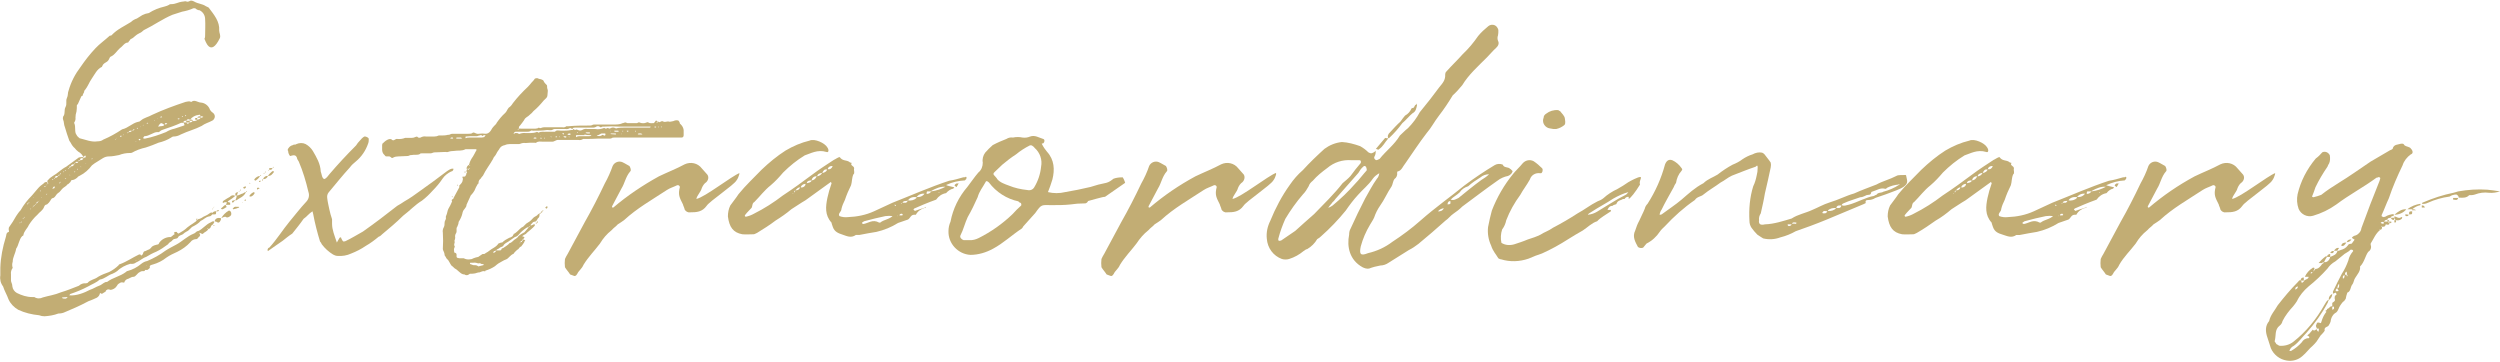
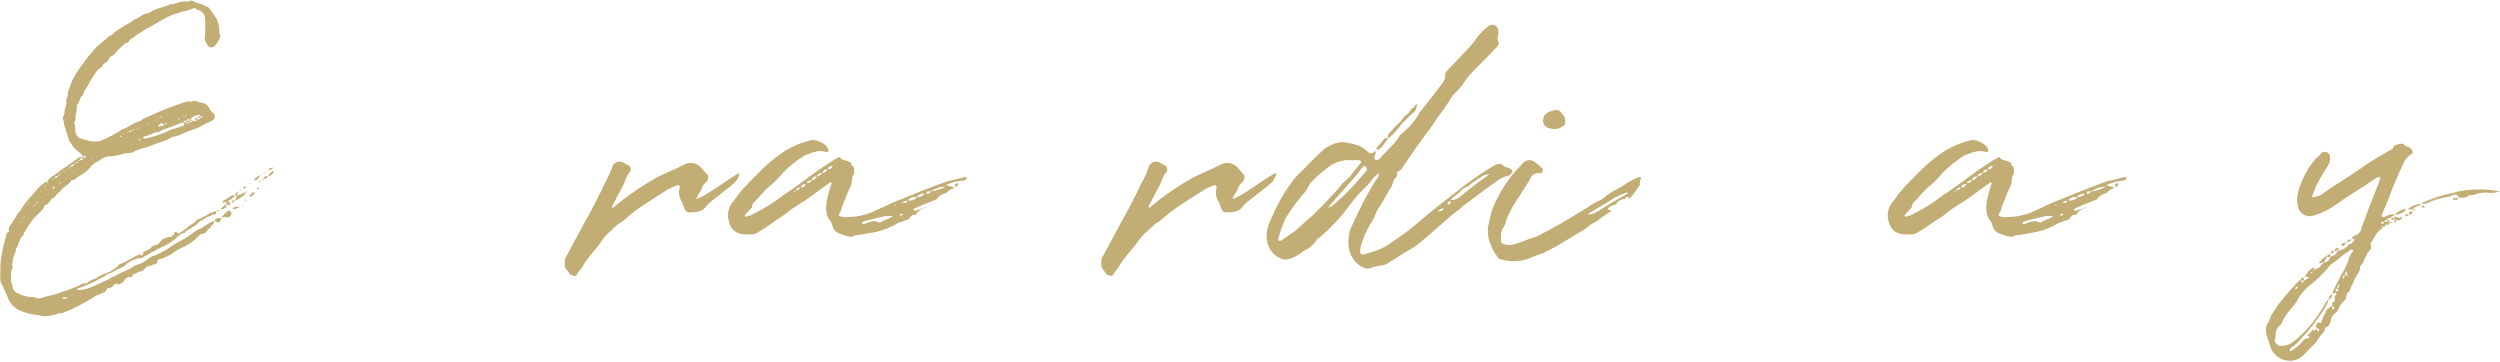
<svg xmlns="http://www.w3.org/2000/svg" version="1.1" id="圖層_1" x="0px" y="0px" viewBox="0 0 728.8 105.4" style="enable-background:new 0 0 728.8 105.4;" xml:space="preserve">
  <style type="text/css">
	.st0{fill:#C2AD74;}
</style>
  <g id="圖層_2_00000141420638008533649820000011175229785241121204_">
    <g id="圖層_1-2">
-       <path class="st0" d="M13.8,53.1c0-0.2,0-0.6,0.2-0.6c0.4-0.5,0.9-0.9,1.4-1.2c1.3-0.7,2.5-2,3.9-2.7l3.7-2.7    c0.4-0.1,0.9-0.1,1.3-0.1c-0.3-0.7-0.8-1.2-1.5-1.6c-0.4-0.3-0.7-0.6-1-1c-0.5-0.4-0.9-1-1.2-1.6L20.2,41c-0.5-1.4-0.9-2.6-1.3-4    c-0.3-0.6-0.2-1.5-0.5-2.1c-0.1-0.3-0.1-0.6,0-0.9c0.7-0.8,0.2-1.9,0.7-2.8s0-1.8,0.4-2.6s0.2-1.6,0.5-2.2    c0.7-2.5,1.9-4.8,3.5-6.9c1.3-1.9,2.7-3.7,4.3-5.4c1.2-1.3,2.8-2.4,4.2-3.7c0.1,0,0.5,0,0.6-0.2c1.6-1.7,3.7-2.6,5.6-3.8    c0.5-0.5,1.1-0.8,1.7-1C40.5,5,41,4.7,41.5,4.4c0.6-0.3,1.2-0.5,1.9-0.6c1.4-0.9,2.9-1.5,4.6-1.9c0.5-0.1,0.9-0.3,1.3-0.5    c0.1-0.2,0.5-0.2,0.8-0.2c1,0,2-0.6,2.9-0.7c0.6,0,1-0.3,1.5,0c0.2,0,0.4,0,0.6-0.1c0.6-0.4,1-0.2,1.6,0.1C57.7,1.1,59,1.1,60,1.8    c0.3,0.2,0.8,0.3,0.9,0.5c1.5,2,3.2,4,3,6.6c0,0.7,0.5,1.4,0.2,2.2c-2.8,5.8-4.3,0.6-4.5,0.2c0.2-0.3,0.2-0.7,0.2-1.1    c0-1.6,0.1-3,0-4.6c0-1.1-0.6-2.1-1.6-2.6c-0.5,0-1-0.3-1.3-0.6h-0.5c-1.1,0.5-2.2,0.8-3.3,1c-1,0.3-1.9,0.6-2.8,0.9    c-2.9,1.2-5.5,3.1-8.4,4.5c-0.4,0.4-0.8,0.7-1.3,0.9c-0.4,0.2-0.9,0.5-1.2,0.8c-0.4,0.4-0.8,0.7-1.3,0.9c-0.1,0-0.2,0.4-0.4,0.5    s-0.2,0.5-0.4,0.5c-1,0-1.5,1.1-2.3,1.6c-0.9,0.8-1.5,1.9-2.5,2.4c-0.3,0.1-0.5,0.3-0.6,0.6c-0.2,0.5-0.5,0.9-0.9,1.1    c-0.4,0.2-0.8,0.5-1,0.8c-0.1,0.2-0.2,0.4-0.3,0.6c-1.4,0.6-2.1,2.2-3,3.5c-0.7,1-1.1,2.2-1.9,3.2c-0.1,0-0.3,0.4-0.3,0.7    c-0.2,0.3-0.4,0.7-0.4,1c-0.2,0-0.3,0.1-0.4,0.2l-0.9,2c0,0.2-0.4,0.5-0.4,0.6c0,0.6,0,1.2-0.1,1.8c-0.2,0.6-0.3,1.2-0.3,1.8    c0.1,0.5-0.1,1-0.4,1.5c0.6,1.2,0,2.6,0.7,3.5c0.2,0.4,0.5,0.7,0.9,1c1.7,0.4,3.5,1.2,5.2,0.9c0.6,0,1.2-0.1,1.7-0.5    c1.9-0.8,3.7-1.8,5.5-3c1.8-0.4,2.9-1.8,4.7-2.2c0.3,0,0.6-0.2,0.8-0.4c0.9-0.8,2.2-1,3.2-1.6c3.2-1.5,6.5-2.7,9.8-3.8    c0.6-0.1,1.1-0.3,1.6,0h0.1c0.9-0.8,1.9,0.2,2.8,0.2c1,0.1,1.9,0.7,2.4,1.6c0.2,0.6,0.6,1.1,1.1,1.4c0.6,0.5,0.7,1.3,0.2,1.9    c-0.1,0.2-0.3,0.3-0.5,0.4c-0.9,0.5-2.1,0.8-3,1.5c-1.9,1-4,1.5-6.1,2.5c-0.7,0.4-1.4,0.6-2.2,0.6c-0.3,0.1-0.4,0.1-0.6,0.3    c-1.1,0.7-2.4,1.2-3.7,1.5c-1.2,0.5-2.4,1-3.7,1.4c-1.4,0.3-2.8,0.8-4,1.5c-0.2,0.1-0.4,0.1-0.6,0.1c-1.1,0-2.2,0.2-3.2,0.6    c-1,0.2-2,0.4-3,0.4c-0.6,0-1.2,0.2-1.7,0.5l-2.4,1.5l-0.8,0.6c-0.9,1.2-2.1,2.3-3.5,3c-0.3,0.1-0.6,0.3-0.8,0.6    c-0.5,0.4-1,0.7-1.6,0.7c-0.1,0-0.3,0.4-0.4,0.6c-0.3,0.2-0.5,0.6-0.9,0.7c-0.2,0.4-0.7,0.6-1.2,1s-0.9,1.2-1.5,1.5    c-0.7,0.5-0.8,1.4-1.7,1.5c-0.2,0.1-0.4,0.5-0.6,0.8s-0.4,0.6-0.9,1c-0.4,0-0.7,0.3-0.8,0.6c-0.4,1.2-1.4,1.6-2,2.4    c-1,0.9-1.8,1.9-2.5,3c-0.4,1-1.4,1.7-1.6,3c0,0.1-0.1,0.1-0.3,0.2c-1,1-1,2.6-1.8,3.7c-0.2,1.4-1,2.5-1,3.8    c-0.2,0.6-0.2,1.2,0,1.8c-0.4,0.5-0.6,1.2-0.5,1.9v1.8c0,0.5,0.4,0.9,0.4,1.7c0.1,0.8,0.6,1.5,1.3,1.9c1.4,0.7,2.9,1.2,4.5,1.2    h0.6c0.8,0.5,1.7,0.5,2.5,0.1c1.7-0.5,3.4-0.7,5.3-1.5c1.7-0.5,3.4-1.2,5.2-1.9c0.5-0.5,1.3-0.8,2-0.7c0.2,0,0.3-0.1,0.5-0.1    c0.8-1,2.1-1,3.1-1.8c1-0.6,2.1-1,3.2-1.4c1-0.5,2-1.2,2.8-2c0-0.2,0.3-0.3,0.4-0.3c1.9-0.7,3.8-2,5.5-2.8c0.3-0.1,0.6,0,0.6,0.3    c0.7-0.2,0.5-0.8,0.9-1.2c0.6-0.1,1-0.5,1.5-0.6c0.3-0.2,0.6-0.5,0.8-0.8c0.4-0.3,1-0.5,1.5-0.6c0.4,0,0.5-0.2,0.6-0.5    c0.7-1,1.8-1.6,3-1.7c0.6,0.2,0.9-0.6,1.5-0.8c-0.4-1,0.4-0.6,0.6-0.7c0.2,0.4,0.6,0.6,0.7,0.4c0.9-0.5,1.7-1,2.4-1.7    c1.1-0.9,2.3-1.4,3.2-2.4c0.2-0.2,0.4,0,0.6-0.2c0.4-0.1,0.9-0.6,1.3-0.7c0.5-0.2,1-0.5,1.4-0.8c0.2-0.2,0.5-0.3,0.8-0.2    c0,0.4,0,0.6-0.3,0.8c-0.1,0.2-0.5,0.3-0.7,0.3c-1,0.2-1.6,1-2.4,1.3c-0.6,0.7-1.4,1.2-2.2,1.6c-0.6,0.2-1.1,1.2-1.9,1.5    c-0.4,0.2-0.8,0.5-1.1,0.8c-0.5,0.3-1.1,0.3-1.4,0.9s-1.1,0.2-1.6,0.8c-0.3,0.5-0.9,0.5-1.3,1.2c-1.1,0.8-2.2,1.6-3.5,2.2    c-1,0.4-1.9,0.9-2.9,1.5c-1,0.3-1.9,1.2-2.9,1.6c-0.5,0.4-1.1,0.5-1.7,0.4c-1.4,0.4-2.8,1.1-3.8,2.1c-0.4,0.3-0.9,0.6-1.4,0.8    c-1.3,0.4-2.3,1.5-3.7,1.7c-1,0.9-2.2,1.3-3.4,2c-1.7,0.9-3.4,1.6-5.2,2.2c-0.1,0-0.1,0.2-0.3,0.4c2.1,0.2,4.5-0.8,6-1.6    c1-0.3,1.8-0.9,2.7-1.2s1.5-1.2,2.3-1.1c1.7-1.3,3.8-1.6,5.5-2.9c0.1-0.1,0.3-0.3,0.5-0.3c1.5-0.4,2.8-1.1,4-2.1    c0.5-0.4,1.1-0.7,1.7-0.8c1.9-0.8,3.7-1.8,5.3-3c0.9-0.6,2.1-1.2,3.2-1.8c1.7-0.9,3.1-2.4,5.1-3.2c0.6-0.2,0.8-0.9,1.5-0.7    c0,0.2,0.2,0.5,0.2,0.8c0.2,0.2,0.2,0.3,0,0.7c-0.3,0.1-0.6,0.8-0.9,0.8c-0.7,0-1.4,0.3-1.8,0.9c-1.1,1.2-2.4,2.1-3.8,2.8    c-1.1,0.5-2.2,1-3.2,1.7c-1.1,0.9-2.5,1.6-3.9,2c-0.2,0.1-1.2,0.1-0.9,1c-0.3,0.2-0.6,0.7-1,0.6h-0.4c-0.2,0.6-0.6,0.2-1.1,0.4    c-0.2,0-0.3,0.2-0.4,0.2c-0.8,0.3-1.2,1.4-1.9,1.4s-1.3,0.6-1.9,0.7c-0.4,0.2-0.7,0.6-0.8,1c-0.4,0-0.6-0.2-1.1,0    c-0.3,0.2-0.8,0.4-1,0.9c-0.4,0.7-1.2,1.2-2,1.2c-0.5-0.3-1.1-0.1-1.3,0.4c0,0.1-0.1,0.1-0.1,0.2c-0.5,0.1-0.8,0.7-1.2,0.5    c-0.2-0.2-0.4-0.2-0.4,0c-0.1,0.5-0.4,0.9-0.9,1.2c-0.8,0.4-1.6,0.7-2.4,1C23,89.3,21,90.1,18.9,91c-0.6,0.3-1.3,0.4-1.9,0.4    c-1.3,0.5-2.6,0.7-4,0.8c-0.6,0-1.1-0.1-1.6-0.3c-2.1-0.2-4.2-0.7-6.1-1.6c-1.2-0.7-2.2-1.7-2.8-3c-0.5-1.4-1.2-2.5-1.6-3.8    c-0.7-0.9-1-2.1-0.8-3.2V78c0.1-3,0.7-6,1.6-8.9c0.2-0.5,0-1.3,0.9-1.5v-0.3c-0.1-0.3-0.1-0.7,0-1c0.8-1.1,1.5-2.2,2.1-3.3    c0.4-0.6,0.8-1.2,1.3-1.7c0.9-1.6,2-3,3.3-4.3l1.7-2c0.5-0.6,1.1-1.1,1.7-1.5C13,53.1,13.3,53,13.8,53.1l0,0.4h0.3    C14,53.3,14,53.1,13.8,53.1z M5.8,65.1L6,64.9C5.8,64.9,5.5,64.9,5.8,65.1L5.8,65.1z M6,64.9c0.1,0,0.4,0,0.3-0.4    C6.1,64.7,6.1,64.9,6,64.9L6,64.9z M6.8,63.9c0-0.2,0-0.2,0.1-0.3C6.8,63.6,6.4,63.6,6.8,63.9L6.8,63.9z M6.9,63.6    C7,63.4,7.4,63.4,7,63.2C7,63.3,7,63.5,6.9,63.6L6.9,63.6z M8,59.6c0.2-0.1,0.2-0.1,0.2-0.3C8,59.3,7.8,59.3,8,59.6L8,59.6z     M8.3,59.3c0.2-0.2,0.3,0,0.2-0.3C8.3,59,8.3,59.1,8.3,59.3L8.3,59.3z M8.9,61.1c0-0.1,0.2-0.3,0.2-0.3    C8.9,60.8,8.8,60.8,8.9,61.1L8.9,61.1z M9.3,60.5c0.1,0,0.2-0.1,0.2-0.2c0,0,0,0,0,0L9.3,60.5z M9.5,60.3c0.4-0.2,0.6-0.2,0.6-0.6    L9.5,60.3z M9.7,57.6h0.2v-0.1L9.7,57.6z M10.2,59.7c0.3-0.1,0.3-0.1,0.4-0.4C10.4,59.5,10.2,59.6,10.2,59.7L10.2,59.7z     M10.6,59.3c0.3,0,0.3-0.2,0.5-0.5C10.8,58.8,10.6,59,10.6,59.3C10.5,59.3,10.5,59.3,10.6,59.3L10.6,59.3z M11.1,58.8    c0.2,0,0.3-0.2,0.4-0.3C11.4,58.5,11.3,58.6,11.1,58.8L11.1,58.8z M11.7,55.8c0.2-0.1,0.2-0.1,0.2-0.3    C11.7,55.7,11.5,55.5,11.7,55.8L11.7,55.8z M12.1,57.7c0,0,0.2,0,0.1-0.2C12.1,57.6,12.1,57.6,12.1,57.7L12.1,57.7z M12.8,54.5    c0.3,0,0.5-0.1,0.5-0.3C13,54.2,13,54.4,12.8,54.5L12.8,54.5z M13.3,54c0.3,0,0.5-0.1,0.5-0.2L13.3,54z M13.8,56.5    c-0.2,0-0.5,0-0.2,0.3C13.6,56.7,13.6,56.7,13.8,56.5L13.8,56.5z M15.2,55c0.2,0,0.5-0.1,0.6-0.1c0.1-0.1,0.2-0.3,0.2-0.5h-0.3    C15.5,54.5,15.4,54.9,15.2,55z M15.4,52.5c0.1-0.1,0.1-0.2,0.1-0.3C15.4,52.2,15,52.2,15.4,52.5L15.4,52.5z M15.7,52.2    c0.1,0,0.3-0.1,0.3-0.4C15.8,51.9,15.8,52.1,15.7,52.2L15.7,52.2z M16,51.8c0.5,0,0.7,0,0.9-0.5C16.6,51.3,16.1,51.2,16,51.8    L16,51.8z M16.9,51.2c0.4,0,0.5-0.1,0.5-0.3C17.1,50.9,16.9,51.1,16.9,51.2L16.9,51.2z M17.1,87.2L17.1,87.2    C17.5,87.3,17.5,87.2,17.1,87.2L17.1,87.2z M17.5,53.2c-0.1,0-0.5,0-0.1,0.4C17.3,53.4,17.4,53.3,17.5,53.2L17.5,53.2z M17.5,50.8    c0.1,0,0.5,0,0.1-0.3C17.5,50.5,17.5,50.7,17.5,50.8L17.5,50.8z M17.5,53.2c0.1-0.1,0.5,0,0.1-0.2C17.5,53,17.5,53.1,17.5,53.2    L17.5,53.2z M19.7,86.6c-0.4,0-1,0.1-1.4,0.1c-0.2,0-0.2,0-0.2,0.1l0.2,0.2C18.7,87,19.3,87.3,19.7,86.6L19.7,86.6z M18.6,50.3    c0-0.2,0.1-0.2,0.1-0.4C18.6,49.9,18.4,49.9,18.6,50.3z M18.9,49.8c0.2,0,0.4,0.1,0.2-0.2C19,49.6,18.9,49.7,18.9,49.8    C18.9,49.8,18.9,49.8,18.9,49.8z M19.3,51.9h-0.4l0.2,0.2L19.3,51.9z M20,49.3c0-0.1,0-0.1,0.2-0.3C20,49,19.7,49,20,49.3z     M20.2,48.9c0.2,0,0.4-0.1,0.4-0.4c0,0,0,0,0-0.1C20.3,48.5,20.2,48.5,20.2,48.9L20.2,48.9z M20.5,51.1l-0.2-0.2v0.2H20.5z     M20.6,48.5c0.4,0,0.8,0,1-0.6C21.1,47.9,20.8,47.9,20.6,48.5L20.6,48.5z M21.6,47.9c0.2,0,0.3-0.1,0.3-0.4    C21.8,47.6,21.6,47.8,21.6,47.9L21.6,47.9z M21.9,49.9c-0.1,0-0.3,0-0.1,0.4C21.9,50.2,21.9,50,21.9,49.9L21.9,49.9z M22,47.5    c0.4,0,0.7,0.1,0.8-0.3C22.5,47.2,22,47,22,47.5L22,47.5z M22.7,49.2c-0.2,0-0.2,0.1-0.2,0.3C22.7,49.3,22.8,49.5,22.7,49.2    L22.7,49.2z M22.8,47c0.3,0,0.5-0.2,0.5-0.3C23,46.7,22.8,46.8,22.8,47L22.8,47z M23.3,46.7c0.4,0,0.8,0,1-0.5    C23.7,46.1,23.5,45.9,23.3,46.7L23.3,46.7z M23.7,48.7l-0.2-0.2v0.2H23.7z M24.3,46.1c0.1,0,0.2,0,0.4-0.2c0.2,0,0.5-0.1,0.3-0.2    c-0.1-0.7-0.3-0.2-0.6,0h-0.1L24.3,46.1z M25.1,47.8L25,47.6v0.2H25.1z M26.7,46.3c0,0.2,0.2,0.2,0.2,0c0.1,0,0,0,0-0.2L26.7,46.3    z M32.6,41.2L32.6,41.2L32.6,41.2L32.6,41.2z M33.7,40.7c0-0.1,0.1-0.2,0.2-0.2c0,0,0,0,0,0C33.7,40.5,33.4,40.5,33.7,40.7    L33.7,40.7z M33.9,40.4c0.1,0,0.2,0,0.1-0.3C34,40.3,34,40.4,33.9,40.4L33.9,40.4z M35,39.8l0.2,0.1l0.4-0.3h-0.4    C35.1,39.5,35,39.6,35,39.8C35,39.7,35,39.7,35,39.8z M35.8,39.4c0.1,0,0.3,0.1,0.1-0.3C35.9,39.2,35.9,39.3,35.8,39.4L35.8,39.4z     M37.3,38.9c0-0.2,0-0.2,0.2-0.4C37.3,38.5,37,38.5,37.3,38.9L37.3,38.9z M37.5,38.5c0.3,0,0.8,0,0.9-0.4    C37.9,38.1,37.7,38.1,37.5,38.5L37.5,38.5z M38.5,38.1c0.2,0,0.4-0.1,0.6-0.2h0.2c-0.2-0.1-0.3-0.3-0.5-0.1L38.5,38.1z M39.5,41.2    h0.2v-0.1C39.7,41.1,39.5,41.1,39.5,41.2z M39.5,76h0.2v-0.2L39.5,76z M39.9,37.5h0.2c0.2,0,0.2,0,0-0.2    C39.9,37.2,39.9,37.3,39.9,37.5C39.9,37.4,39.9,37.4,39.9,37.5z M40.6,75.5c-0.2,0-0.3-0.1-0.1,0.1L40.6,75.5z M40.4,40.7    c0.1,0,0.1,0.2,0.3,0.2s0.2-0.2,0.3-0.2c-0.1,0-0.1-0.2-0.3-0.2S40.5,40.5,40.4,40.7L40.4,40.7z M40.9,37C41,37.2,41,37,40.9,37    l0.1-0.2C40.9,36.7,40.9,36.9,40.9,37L40.9,37z M41.6,36.6h0.2v-0.3C41.8,36.4,41.7,36.5,41.6,36.6C41.6,36.5,41.6,36.5,41.6,36.6    L41.6,36.6z M41.8,40.1c0,0-0.2,0.2,0,0.2c0,0,0,0.1,0.2,0.1h0.3c2.1-0.4,4.1-1.1,6.1-1.9c0.8-0.5,1.6-0.8,2.5-1l2.7-0.9    c0.4-0.1,0-0.5,0-0.7c-0.2,0-0.2-0.1-0.2-0.1h-0.6c-1.7,0.8-3.5,1.4-5.3,2c-0.4,0.1-0.7,0.3-0.9,0.5c-0.2,0.2-0.5,0.3-0.7,0.2    c-1.2,0-2.4,1.2-3.8,1.2C42,39.8,41.9,39.9,41.8,40.1L41.8,40.1z M42.8,77.4h-0.2l0.2,0.1V77.4z M42.8,35.9v0.2    c0.1,0,0.3-0.2,0.4-0.2l-0.1-0.1C43,35.8,42.9,35.8,42.8,35.9L42.8,35.9z M44.9,35.2h0.2L44.9,35V35.2z M45.8,34.7H46l-0.1-0.1    L45.8,34.7z M46.2,37c0.4-0.4,1.4,0,1.7-0.6c-0.3-0.2-0.6-0.5-0.9-0.5s-0.6,0.5-0.8,0.8V37z M46.6,34.2h0.7    c-0.1,0-0.1-0.2-0.1-0.2C47,33.9,46.8,34,46.6,34.2L46.6,34.2z M48,36.2c0.2,0,0.4,0.2,0.5,0c0.1-0.1,0.2-0.2,0.3-0.2    c-0.2,0-0.2-0.1-0.2-0.1h-0.4C48.2,35.9,48,36.1,48,36.2L48,36.2z M51.1,68.2c0.1-0.1,0.2-0.3,0.2-0.4c0,0.1,0.1,0.2,0.2,0.2    c0,0,0,0,0,0C51.3,68.2,51.3,68.2,51.1,68.2L51.1,68.2z M51.8,34.7c0.2,0,0.3,0.2,0.5,0c0.1,0,0.1-0.1,0-0.1c-0.2-0.2-0.3,0-0.5,0    V34.7z M53,34.1h0.2c0.2,0,0.2-0.2,0-0.2C53.1,33.9,53,34,53,34.1L53,34.1z M54.3,35.2c-0.3,0-0.7-0.1-0.9,0.5h0.9    c0.3,0.5,0.5,0.5,1,0h-1V35.2z M54,33.7v0.2c0.3-0.2,0.3-0.2,0.2-0.4C54.1,33.5,54,33.6,54,33.7L54,33.7z M54.3,35.2h1v0.5    c0.2-0.1,0.8,0,0.8-0.5h-0.8v-0.4C54.9,34.8,54.6,34.6,54.3,35.2L54.3,35.2z M58.5,34.3h-1c0.2-0.4,0.6-0.4,1-0.4    c-0.2-0.4-0.3-0.6-0.6-0.4c-1,0.1-1.9,0.6-2.5,1.4c0.2,0,0.8-0.2,0.8,0.4c0.3,0,0.6,0,0.9-0.1c0.2,0,0.3-0.2,0.4-0.3h-0.4    c-0.2,0-0.2-0.2-0.3-0.2c0.1-0.1,0.1-0.3,0.3-0.3h0.4v0.5C57.9,34.8,58.3,34.8,58.5,34.3L58.5,34.3z M57.5,63.7v0.6    c-0.2,0-0.4-0.1-0.2-0.4c0-0.2,0-0.2,0.1-0.2H57.5z M60.7,66.8c-0.3,0.7-1.1,0.8-1.6,1.4c-0.2,0-0.4-0.1-0.6-0.2    c-0.3-0.2-0.7-0.2-1-0.2c0-0.1,0.2-0.2,0.2-0.4c1.4-0.6,2.3-2,3.8-2.6c0.3-0.2,0.6-0.4,1-0.2c0,0.2-0.2,0.4-0.4,0.8    c-0.3,0.2-0.5,0.3-0.6,0.6C61.4,66.4,61.1,66.7,60.7,66.8c0-0.1,0-0.5-0.3-0.1C60.6,66.7,60.6,66.7,60.7,66.8L60.7,66.8z     M58.5,33.9v0.4h0.3c0.2,0,0.3-0.2,0.5-0.2c-0.1-0.1-0.3-0.2-0.5-0.2H58.5z M61.7,62.5c0.2-0.6,0.7-1,1.3-0.9c0,0.9,0,0.9-0.6,0.9    L61.7,62.5z M62,60.8c0,0.1,0,0.2-0.1,0.3C61.7,60.8,62,60.8,62,60.8L62,60.8z M62.2,60.7L62.2,60.7L62,60.8    C62.1,60.8,62.2,60.8,62.2,60.7z M62.5,60.3c-0.1,0.1-0.2,0.2-0.3,0.2c0-0.1,0.1-0.2,0.2-0.2H62.5z M62.2,65.6    c0.1,0,0.3,0,0.4,0.1C62.2,65.9,62.2,65.8,62.2,65.6z M64.4,63.6c0.1,0.4-0.1,0.7-0.3,1c-0.3,0.4-0.5,0.4-1.1,0    c-0.2,0-0.4,0-0.4-0.2C62.8,63.6,63.6,63.4,64.4,63.6L64.4,63.6z M63,61.6c0.2-0.2,0.3-0.3,0.5-0.3c0-0.2,0.3,0,0.3,0.1    s-0.2,0.2-0.3,0.2H63z M67.3,61.7c0.2,0.6,0.2,1-0.2,1.3s-0.9,0.6-1.3,0.2c-0.4-0.1-0.8,0.2-1.3,0.4c0.5-0.9,1.3-1.7,2.2-2.2    C67,61.3,67,61.6,67.3,61.7L67.3,61.7z M65.8,59.7c0,0.2,0,0.2,0.2,0.4c0,0.2,0.1,0.4-0.2,0.4c-0.3,0.2-0.6,0.4-0.9,0.5h-0.2    c-0.3-0.1-0.3-0.1-0.2-0.3C65.1,60.3,65.2,59.9,65.8,59.7L65.8,59.7z M65.8,59.7c0.2-0.2,0.3-0.5,0.3-0.8c-0.3,0-0.5,0.1-0.8,0.1    c-0.1,0.1-0.2,0.3-0.4,0c0-0.2,0.2-0.5,0.3-0.5c0.6-0.4,1.2-0.8,1.8-1.1c0.4-0.5,1-0.6,1.6-0.3c-0.6,0.5-1.2,1-1.9,1.4    c-0.2,0.1-0.3,0.2-0.3,0.4c0.2,0,0.5,0.1,0.7,0.2v0.6C66.6,59.7,66.2,59.7,65.8,59.7L65.8,59.7z M67.8,58.5l0.8-0.2L68,59    c-0.1,0.1-0.3,0-0.3,0C67.6,58.8,67.6,58.6,67.8,58.5L67.8,58.5z M69.7,60.3v0.2c-0.5,0.2-1.1,0.4-1.6,0.5H68    c-0.2-0.1-0.2-0.3,0-0.3c0.3-0.6,0.9-0.4,1.6-0.4H69.7z M69.4,56c-0.2,0.4-0.2,0.7-0.4,1c0.7,0,1.2-0.5,1.8-0.6    c0.3-0.2,0.6-0.4,0.9-0.4c-0.6,1.4-1.9,1.7-2.8,2.4h-0.3c0.2-0.4,0.4-0.9,0.4-1.4h-0.4C68.6,56.2,68.6,56.2,69.4,56z M69.6,56    c0-0.2,0.1-0.4,0.2-0.4C69.8,55.8,69.7,56,69.6,56z M70,55.6c0-0.2,0-0.2,0.2-0.4C70.3,55.5,70.2,55.5,70,55.6L70,55.6z M70.6,59    l0.2,0.1h-0.2C70.5,59.1,70.5,59.1,70.6,59L70.6,59z M70.9,54.7c0.1-0.2,0.3-0.3,0.5-0.3c0-0.2,0.3,0,0.3,0.1    c0,0.2-0.2,0.4-0.4,0.5C71.1,54.9,70.9,54.9,70.9,54.7L70.9,54.7z M71.5,58c0,0.2,0.1,0.3,0.2,0.4c-0.2,0.1-0.2,0.2-0.3,0.2    c-0.1-0.1-0.1-0.1-0.1-0.2L71.5,58z M71.9,55.8c0.3,0.2,0,0.1-0.2,0.2C71.7,55.8,71.9,55.7,71.9,55.8L71.9,55.8z M72.7,53.4    c0.1,0,0.1,0,0.1-0.2c0,0.1,0.1,0.2,0.2,0.2c0,0,0,0,0,0l-0.2,0.2L72.7,53.4z M74.2,56.2v0.2c-0.2,0.3-0.6,0.9-1.2,0.9h-0.2    l-0.1-0.2c0.3-0.5,0.8-0.9,1.3-1.1C74.1,56,74.1,56,74.2,56.2L74.2,56.2z M74.7,52.5c-0.1,0.2-0.3,0.2-0.5,0c-0.1,0-0.1-0.1,0-0.3    c0.4-0.5,1-0.9,1.6-0.9C75.6,51.7,75.2,52.2,74.7,52.5L74.7,52.5z M75.7,54.9L75.5,55c-0.2,0.1-0.4,0.2-0.5,0.3    c0-0.2-0.1-0.2-0.1-0.3s0.1-0.3,0.3-0.3C75.4,54.7,75.6,54.8,75.7,54.9L75.7,54.9z M75.7,52.7h0.4c-0.2,0.2-0.2,0.3-0.3,0.3    c-0.1,0.1-0.2,0-0.3,0c0,0,0,0,0-0.1C75.5,52.8,75.6,52.7,75.7,52.7C75.7,52.7,75.7,52.7,75.7,52.7L75.7,52.7z M75.8,51.3    c0-0.1,0.1-0.1,0.1-0.3C76.4,51.2,76,51.2,75.8,51.3L75.8,51.3z M76.7,52.2c0,0.3-0.1,0.5-0.3,0.5C76.4,52.4,76.6,52.2,76.7,52.2    L76.7,52.2z M78.1,51.3c-0.2,0.6-0.8,1-1.4,0.9C76.9,51.6,77.5,51.2,78.1,51.3L78.1,51.3z M77.1,50.4c0,0.1-0.1,0.2-0.1,0.3    C76.7,50.4,76.9,50.4,77.1,50.4L77.1,50.4z M77.2,50.3c0.1,0,0.1-0.2,0.3-0.4C77.6,50.3,77.3,50.3,77.2,50.3L77.2,50.3z     M79.9,50.1c-0.5,0.6-0.8,1.2-1.8,1.2c0.3-0.5,0.8-1,1.3-1.4h0.3L79.9,50.1z M78.3,49.8c-0.2-0.3,0.2-0.3,0.2-0.3    S78.5,49.6,78.3,49.8L78.3,49.8z M78.5,49.5V49h0.9C79.4,49.5,78.9,49.5,78.5,49.5L78.5,49.5z M79.5,49c0-0.2,0.1-0.3,0.2-0.4    C79.9,49,79.7,48.7,79.5,49L79.5,49z" />
-       <path class="st0" d="M132.2,49.2c0,0.4-0.3,0.8-0.7,0.8c-1,0.5-1.9,1.2-2.5,2.1c-0.8,1.2-1.8,2.4-2.8,3.4c-1,1.1-2,2.1-3.2,3    c-2,1.2-3.5,2.9-5.5,4.4c-2,2-4.2,3.8-6.1,5.4c-0.3,0.3-0.6,0.6-1,0.7c-1.2,1-2.4,1.9-3.8,2.7c-1.3,0.9-2.7,1.6-4.2,2.2    c-1.3,0.6-2.6,0.8-4,0.7c-0.5,0-0.9-0.2-1.3-0.4c-1.3-0.8-2.4-1.8-3.3-3c-0.1-0.3-0.3-0.6-0.5-0.8c-0.8-2.6-1.5-5.3-2-8    c0-0.2-0.2-0.6-0.2-0.8c-1,0.6-1.7,1.6-2.6,2.2c-1.1,1.6-2.2,2.9-3.3,4.3c-1.1,0.7-1.9,1.4-2.8,2.1c-1.4,0.9-2.8,2-4.3,3    c-0.2-0.3-0.1-0.8,0.3-1c0,0,0,0,0.1,0c2.2-2.4,4-5.3,5.9-7.6c1.7-2,3.1-3.9,4.8-5.7c0.8-0.8,1.1-1.9,0.7-3c-0.7-3-1.6-6-2.8-8.8    c-0.3-0.4-0.5-0.8-0.6-1.3c-0.3-0.5-0.7-0.7-1.6-0.4c-0.2,0-0.4,0.2-0.4,0c-0.3-0.4-0.5-0.9-0.5-1.4c-0.3-0.3,0-0.7,0.1-0.8    c0.3-0.5,0.8-0.8,1.3-0.9c0.3-0.3,0.7,0,1-0.3c0.9-0.4,1.9-0.4,2.7,0c0.9,0.5,1.6,1.2,2.1,2c1.1,1.9,2.2,3.7,2.3,6    c0.3,0.7,0.3,1.9,1,2.2c0.7-0.2,1-0.8,1.6-1.5c2.4-2.8,4.9-5.5,7.7-8.3c0.3-0.5,0.7-1,1.1-1.4c0.4-0.5,0.8-0.9,1.3-1.2    c0.4-0.1,1.3,0.3,1.3,0.7c0,0.5,0,0.9-0.2,1.4c-0.7,2-1.9,3.8-3.6,5.2c-0.6,0.5-1.2,1-1.7,1.7c-2.2,2.4-4.1,4.8-6.2,7.3    c-0.4,0.5-0.5,1.1-0.4,1.7c0.1,1,0.4,2.2,0.6,3.2c0.2,1,0.5,2,0.8,2.9v1.3c0,1.8,0.7,3.4,1.4,5.5l0.8-1.4c0.1-0.1,0.3-0.1,0.4-0.1    c0,0.1,0.1,0.1,0.1,0.3c0.5,1,0.5,1,1.2,0.8c1.7-0.8,3.3-1.8,5.1-2.8c3.4-2.4,6.7-4.9,10-7.5c0.7-0.4,1.4-0.8,2.1-1.3    c1.6-0.9,3-1.9,4.5-3c2.7-1.9,5.4-3.9,7.9-5.8C130.8,49.6,131.5,49,132.2,49.2z" />
-       <path class="st0" d="M156.1,37.5c0.4,0,0.7-0.1,1-0.3c0.3,0.2,0.5,0.2,0.9,0c0.3-0.1,0.6-0.1,0.9-0.1h5c0.4,0.1,0.9,0,1.2-0.3h0.7    c2-0.2,3.9-0.2,5.9-0.2c0.3,0,0.6,0,0.9-0.1c0.2-0.2,0.5-0.2,0.8-0.2h6c0.7,0,1.5-0.1,2.1-0.4c0.3,0,0.5-0.2,0.8-0.2    s0.4,0.2,0.7,0.2h2.7c0.1,0,0.3-0.2,0.4-0.2s0.2-0.1,0.3,0c0.7,0.3,1.5,0.3,2.1,0c0.2-0.1,0.4-0.1,0.5,0c0.4,0.3,1,0.2,1.6,0.2    c0.2-0.2,0.2-0.3,0.3-0.3c0.3-0.6,0.5-0.6,0.8,0c-0.2,0-0.2,0-0.3,0.1l0.1,0.2c0.2-0.1,0.2-0.3,0.2-0.5c0.2,0,0.3,0.1,0.4,0.2    c0.4,0.1,0.7-0.5,1.2-0.2s1,0,1.5,0c0.4,0.2,1,0,1.5-0.1c0.4-0.2,0.9-0.3,1.3-0.2c0.2,0,0.3,0.2,0.5,0.5c0,0.2,0.1,0.5,0.3,0.6    c0.5,0.5,0.8,1,0.9,1.7v1.5c0,0.4-0.2,0.7-0.6,0.7h-19.6c-0.3,0-0.6,0-0.8,0.2c-0.2,0.1-0.4,0.1-0.6,0.1h-3.2    c-1.5,0.1-2.8,0.1-4.2,0.1H170c-0.4,0.3-0.9,0.4-1.4,0.3H163c-0.5-0.1-0.9,0.1-1.3,0.3c-0.2,0.1-0.4,0.2-0.6,0.2h-2.9    c-0.5,0-1.3-0.2-1.9,0.3c-0.1,0.1-0.3,0-0.6,0c-0.8,0-1.7,0-2.5,0.1c-0.5-0.1-1,0-1.5,0.2c-0.2,0.1-0.4,0.1-0.6,0.1h-2.5    c-0.5,0-1,0.1-1.4,0.3c-0.6,0.1-1.2,0.4-1.5,0.9c-0.3,0.6-0.7,0.9-1,1.6s-0.8,0.9-1,1.6c-0.9,1.6-2.1,3.1-2.9,4.8    c-0.3,0.3-0.5,0.6-0.7,0.9c-0.4,0.3-0.6,0.7-0.6,1.2c0,0.1,0,0.3-0.2,0.3c-0.4,0.6-0.7,1.3-1,2c-0.3,0.5-0.6,0.9-1,1.3    c-0.2,0.2-0.2,0.5-0.3,0.6c-0.4,0.8-0.7,1.6-1,2.2c0,0.9-0.9,1.3-1.1,2.1c0,0.1-0.1,0.2-0.1,0.4c-0.2,0.9-0.6,1.7-1.1,2.5    c0,0.5-0.2,0.9-0.4,1.4c-0.3,0.3-0.2,0.8-0.2,1.2c0,0.2,0,0.4-0.1,0.6c-0.3,0.4-0.4,0.9-0.3,1.4c0,0.3-0.1,0.6-0.2,0.8    c-0.1,0.3,0.2,0.4,0,0.7c0,0.2-0.1,0.3-0.1,0.5c0,0.1,0,0.3,0.1,0.4c0,0,0.2,0.2,0,0.3v0.2c-0.3,0.4-0.1,0.7-0.1,1.2    c0,0.2,0.1,0.3,0.3,0.3c0.3,0.1,0.4,0.3,0.4,0.6v0.6c0,0.1,0.3,0.3,0.3,0.3c0.4,0.1,0.7,0.1,1.1,0.1h0.7c0.6,0.3,1.2,0.4,1.8,0.3    c0.4,0,0.7-0.1,1-0.3c0.5-0.2,0.9-0.3,1.4-0.4c0.1,0,0.3-0.2,0.3-0.2c0.3-0.2,0.6-0.4,0.9-0.6c0.1-0.1,0.4,0,0.7-0.1    c0.3-0.3,0.9-0.5,1.2-0.8c0.5-0.4,1-0.7,1.5-1c0.5-0.3,1-0.7,1.3-1.2c0.3-0.1,0.6-0.2,0.8-0.3h0.3c0.6-0.6,1.3-1,2.1-1.4    c0.3,0,0.4-0.2,0.7-0.3s0.3-0.4,0.5-0.6c0-0.2,0.1-0.3,0.3-0.3c0.6-0.4,1.1-0.9,1.6-1.4c0.3-0.3,0.6-0.5,0.9-0.6l0.9-0.9    c0.7-0.4,1.3-0.8,1.8-1.4c0.3-0.4,0.8-0.7,1.2-0.9c0.3-0.1,0.4-0.6,0.9-0.6v0.3c0,0.3-0.1,0.7-0.3,0.9c-0.3,0.2-0.4,0.5-0.5,0.8    c-0.3,0-0.3,0.1-0.4,0.4v-0.1c-0.3,0-0.8,0.1-0.9,0.4c-0.3,0.3-0.6,0.5-0.6,0.9c-0.3,0-0.5,0-0.5,0.3c-0.2,0-0.4,0.1-0.6,0.2    c-0.8,0.5-1.6,1.2-2.2,1.9c-0.3,0.4-0.7,0.7-1.2,0.8c-0.4,0.3-0.9,0.6-1.3,0.9s-0.8,0.6-1.4,0.9c-0.3,0.2-0.6,0.5-0.7,0.8    c-0.3,0.3-0.8,0.3-1.1,0.6s-0.7,0.3-0.9,0.6l-0.1,0.1c-0.1,0.1-0.3,0.2-0.5,0.2c-0.1,0-0.1,0.1-0.3,0.3v0.1c0.2,0.2,0.3,0.2,0.3,0    c0.3-0.1,0.5-0.3,0.5-0.6h1.2c0.2,0,0.3-0.2,0.4-0.3c0-0.3,0.2-0.3,0.5-0.4c0.3-0.2,0.6-0.4,0.9-0.6c0.3-0.2,0.7-0.5,0.9-0.8    c0.4-0.1,0.7-0.3,1-0.6c0.5-0.6,1.2-0.7,1.6-1.4c0.5-0.5,1.2-0.9,1.8-1.2c0.4-0.5,0.8-0.9,1.2-1.4v-0.2c0.3,0,0.5-0.1,0.5-0.4    c0.4,0.1,0.7-0.2,1-0.3s0.3,0,0.3,0.1v0.3c-0.6,0.7-1.4,1.3-2.1,1.9c-0.3,0.2-0.4,0.5-0.7,0.6s-0.5,0.3-0.8,0.5    c-0.1,0-0.1,0.1,0.3,0.2c0.2,0,0.3,0.2,0.3,0.5v-0.2c-0.3,0.2-0.3,0.3-0.3,0.5c-0.3,0-0.4,0.1-0.4,0.4c-0.3,0-0.5,0.2-0.5,0.5    c0,0,0,0,0,0.1c-0.1-0.2-0.1,0-0.3,0.1h0.2c0.1,0,0.1-0.1,0.1-0.3c0.3,0,0.5-0.1,0.5-0.3s0.3-0.1,0.3-0.4h0.4v0.6    c-0.3,0.5-0.6,0.9-1,1.4c-0.5,0-0.6,0.8-1.1,0.9c-0.4,0.4-0.8,0.7-1.1,1.2c-0.9,0.3-1.4,1.3-2.1,1.6c-0.9,0.3-1.5,0.8-2.3,1.2    c-0.4,0.3-0.7,0.5-1,0.8c-0.9,0.6-1.8,1-2.8,1.3c0,0.2,0,0.2-0.2,0.2c-0.4-0.2-1,0.1-1.5,0.3c-0.5,0-0.9,0.2-1.3,0.3    c-0.5,0.1-0.9,0.1-1.4,0.1c-0.1,0-0.2,0-0.4,0.2c-0.4,0.3-0.9,0.3-1.3,0c-0.8,0-1.2-0.5-1.7-0.9c-0.4-0.4-0.8-0.7-1.2-0.9    c-0.3-0.3-0.6-0.6-0.9-0.8c-0.2-0.3-0.4-0.6-0.6-1c-0.2-0.4-0.4-0.7-0.7-0.9c-0.2-0.2-0.3-0.5-0.4-0.7c-0.2-0.1-0.3-0.4-0.3-0.6    c0-0.6-0.5-1.2-0.5-1.6c0.1-1.6,0.1-3.2,0-4.8c-0.1-0.5,0-1.1,0.3-1.6c0.2-0.4,0.2-0.8,0.2-1.2c0-0.3,0.1-0.7,0.3-0.9    c0-0.1,0-0.3,0.1-0.3c0-0.4-0.1-0.7,0.1-1c0.3-0.6,0.3-1.3,0.6-1.9c0.4-0.7,0.8-1.4,1.1-2.2c-0.3-0.4,0-0.6,0.3-0.7    c0.1,0,0.1-0.2,0.1-0.3c0.2-0.2,0.2-0.3,0.2-0.3l0.1-0.2c0.5-0.9,0.9-1.7,1.4-2.6v-0.6h0.1c0.3-0.3,0.5-0.6,0.6-0.7    c0.2-0.3,0.3-0.6,0.3-0.9c0.2-0.3-0.1-0.5-0.1-0.8c0-0.1,0-0.1,0.1-0.1l0,0c0.6,0,0.6,0,0.8-0.2c0.2-0.3,0.3-0.6,0.3-0.9    c0.1,0,0.1,0,0.1-0.1c0,0,0,0,0,0c0.2-0.2,0-0.2-0.1-0.2v-0.4c0-0.2,0.1-0.3,0.3-0.5c0.1,0.1,0.1,0.2,0.1,0.3    c0.3,0,0.3-0.1,0.3-0.3c0.2,0,0.2,0,0.3-0.1s-0.1,0-0.1-0.2c0,0.1-0.1,0.3-0.2,0.3H136c0-0.5,0.3-1,0.8-1.2c0,0.2,0,0.3,0.2,0.3    h0.1c-0.1-0.1-0.3-0.3-0.4-0.3c0.1,0,0-0.1,0.1-0.2c0.2-0.8,0.6-1.5,1.1-2.2c0.4-0.6,0.6-1.2,1-1.8v-0.1c0,0,0-0.2-0.1-0.2h-3.1    c-1.1,0.6-2.3,0.3-3.3,0.5c-0.6,0-1.3,0.1-1.8,0.3c-0.2,0.1-0.5,0-0.8,0c-0.8,0-1.7,0.1-2.5,0.1c-0.5,0-0.9,0-1.3,0.2    c-0.2,0.1-0.4,0.1-0.6,0.1h-2.4c-0.2,0-0.5,0-0.6,0.2c-0.7,0.4-1.5,0.1-2.4,0.3c-0.2,0-0.4,0-0.6,0.1c-0.3,0.2-0.7,0.2-1,0.2    c-0.8,0-1.5,0.1-2.3,0.1c-0.5,0-1,0.1-1.4,0.3c-0.2,0.2-0.5,0.2-0.7,0c0,0,0-0.1-0.1-0.1c-0.3-0.3-0.7-0.2-1.2-0.2    c-0.3,0-0.4-0.1-0.6-0.4c-0.5-0.4-0.7-1-0.7-1.6v-1.3c0-0.3,0.1-0.5,0.3-0.6c0.5-0.5,1-0.9,1.6-1.1c0.3-0.1,0.5-0.1,0.8,0    c0.2,0.3,0.6,0.4,0.9,0.2c0.1-0.1,0.2-0.2,0.4-0.2c0-0.1,0.2-0.1,0.3-0.1c0.8,0.1,1.7,0,2.4-0.3h1.9c0.4,0,0.8-0.1,1.2-0.3    c0.2-0.1,0.4-0.1,0.5,0c0.2,0.3,0.6,0.3,0.9,0.2c0.5-0.3,1.1-0.4,1.6-0.3h2.4c0.5,0,0.9-0.1,1.3-0.3h0.5c0.7,0,1.5,0,2.2-0.2    c0.2,0,0.4,0,0.6-0.1c0.3-0.2,0.6-0.2,0.9-0.2h4.4c0.6,0,1,0,1.3-0.3c0.2-0.1,0.4-0.1,0.5,0c0.4,0.2,0.9,0.4,1.3,0.3    c0.7-0.1,1.3-0.1,2,0c0.5,0,1-0.3,1.3-0.7c0.3-0.3,0.5-0.9,0.9-1.3c0.4-0.5,0.9-0.8,1-1.2c0.7-1,1.5-2,2.4-2.8    c0.5-0.4,0.6-1,1.1-1.6c0.5-0.3,0.9-0.8,1.2-1.3c1.3-1.7,2.8-3.3,4.4-4.8c0.4-0.4,0.8-0.9,1.2-1.4c0.3-0.2,0.4-0.5,0.6-0.6    c0.1-0.5,0.6-0.5,0.9-0.5s0.4,0.2,0.6,0.2c0.2,0,0.3,0.1,0.5,0.1c0.5,0.2,0.8,0.3,0.9,0.8c0.2,0.3,0.5,0.6,0.8,0.9    c0.1,0.1,0.1,0.4,0.1,0.7s0.2,0.6,0.2,1c-0.2,1.9,0.1,1.6-1.2,2.8c-0.9,1.1-1.9,2.2-3,3.1c-0.3,0.4-0.6,0.7-1,1    c-0.5,0.6-1.4,0.8-1.7,1.6c-0.4,0.6-0.8,1.1-1.2,1.6c-0.3,0.2-0.4,0.6-0.3,0.9c-0.2,0-0.3,0.1-0.4,0.2l0.1,0.1    c0.2-0.1,0.3-0.1,0.2-0.3L156.1,37.5z M132.1,40.3l-0.1-0.2h-0.5c-0.1,0-0.1,0.2-0.3,0.2c0.2,0.1,0.3,0.1,0.5,0.1h0.1    C132,40.4,132.1,40.4,132.1,40.3z M131.7,57.2h0.1c0.1,0.1,0.2,0.2,0.2,0.3C131.9,57.5,131.7,57.4,131.7,57.2L131.7,57.2z     M134.5,40.4c0.1-0.1,0.2-0.1,0.3-0.1c-0.2,0-0.3-0.2-0.5-0.2h-1.2l-0.1,0.2c0,0,0,0.1,0.1,0.1H134.5z M133.2,54l0.1-0.2    c0.2,0.2,0.2,0.2,0.2,0.3C133.4,54.1,133.4,54.1,133.2,54z M135.4,50.2c0-0.2,0.1-0.2,0.3-0.2v0.3    C135.5,50.3,135.4,50.3,135.4,50.2L135.4,50.2z M140.4,39.4c-0.3,0-0.5,0-0.6,0.1c-0.3,0-0.5,0.2-0.8,0.2h-1.9    c-0.4,0-0.8,0.1-1.3,0.1c-0.1,0-0.1,0.2-0.1,0.3s0.1,0.3,0.1,0.2c0.3-0.2,0.7-0.2,1-0.2h3.6c0.3,0,0.4-0.1,0.6-0.1    s0.3-0.2,0.3-0.2s0.1-0.3,0.3-0.3c0-0.1-0.3-0.1-0.6-0.1C140.8,39.7,140.4,39.7,140.4,39.4L140.4,39.4z M137.1,76.6l-0.1,0.1    c0,0.1,0,0.2,0.1,0.3c0.5,0.1,0.8,0.4,1.4,0.3c0.3,0,0.6,0.1,0.9,0.3c0,0.1,0.1,0.1,0.3,0c0.4-0.1,0.8-0.2,1.2-0.3l0.1-0.2    c0-0.1,0-0.1-0.1-0.1l0,0c-0.3,0-0.6,0-0.8-0.2c-0.2-0.1-0.5-0.1-0.7,0c-0.5-0.2-1-0.3-1.5-0.2H137.1z M149.7,39l0.2,0.1    C150,39,150,39,150,38.8c0.5,0,0.9-0.1,1.2,0.2c0.1,0,0.3,0.1,0.3,0c0.6-0.2,1.2-0.3,1.8-0.2h1.3c0.6,0,1.3-0.1,1.8-0.3    c0-0.1,0.2,0,0.3,0c0.1,0,0.2,0.1,0.3,0.2c0.7-0.5,1.6-0.2,2.4-0.3h2.4c0.4-0.6,1.2-0.3,1.8-0.3c1,0,2,0,2.9-0.2h0.5    c0-0.1,0-0.3,0.1-0.3s0.2,0.2,0.3,0.2c0.1,0,0.2,0,0.3,0.1c0.3-0.3,0.5-0.1,0.8,0c0.4,0.2,0.8,0.2,1.2,0c0.5-0.3,1-0.4,1.5-0.3    h2.3c0.9,0.2,1.8,0,2.6-0.3h0.1c0.3,0.3,0.6,0.2,0.9,0c0.2,0,0.5,0.2,0.6,0.2c0.3-0.1,0.5-0.2,0.7-0.3h0.6    c0.3,0.1,0.6,0.4,1.1,0.1c0.6-0.1,1.3-0.1,1.9-0.1h7.4c0.2,0,0.2-0.2,0.3-0.2c-0.1-0.1-0.1-0.1-0.3-0.1h-8.9    c-1.5-0.1-2.9-0.1-4.4,0c-0.3,0-0.6,0-0.7,0.1s-0.3,0.2-0.5,0c-0.3-0.3-0.9-0.3-1.2,0c-0.2,0.1-0.5,0.2-0.7,0.2h-5.3    c-0.2,0-0.5,0-0.6,0.1s-0.2,0.2-0.2,0.3c-0.1,0-0.2-0.1-0.3-0.1c-0.1,0-0.3-0.2-0.4-0.2c-0.4,0.3-0.9,0.4-1.4,0.3h-3.1    c-0.2,0-0.4,0.1-0.6,0.2c-0.4,0.3-1,0.1-1.6,0.1c-1.3,0.2-2.7,0.2-4.1,0.2c-0.2,0-0.5-0.2-0.8,0.1c-0.3,0.2-0.7,0.2-1,0.2h-3.3    c-0.1,0-0.2,0.1-0.3,0.1c-0.1,0-0.1,0.2-0.1,0.3C150,38.8,149.8,38.8,149.7,39z M152.8,70c0.2,0,0.3,0,0.3,0.1s-0.1,0.2-0.3,0.2    V70z M156.2,40.4c0.2,0,0.2-0.1,0.2-0.1c0-0.1-0.1-0.2-0.2-0.2c0,0,0,0,0,0h-0.4c-0.2,0-0.2,0.2-0.3,0.2c0.1,0,0.1,0.1,0.3,0.1    H156.2z M155.8,39.5h0.1v-0.1L155.8,39.5z M156.5,64.9c0,0.1-0.1,0.2-0.1,0.3c-0.2,0.1-0.2-0.2-0.3-0.3V65L156.5,64.9L156.5,64.9z     M156.8,64.9h-0.3v-0.3C156.7,64.5,156.8,64.5,156.8,64.9L156.8,64.9z M158.1,61.6c0,0.3-0.1,0.4-0.4,0.4c0,0.1-0.1,0.3-0.4,0.4    c0-0.3,0.1-0.4,0.4-0.4C157.7,61.7,157.8,61.6,158.1,61.6L158.1,61.6z M157.6,39.4l-0.2,0.1h0.2V39.4z M158,40.3    c-0.2,0-0.2-0.2-0.3-0.2s-0.1,0.2-0.3,0.2c0.2,0,0.2,0.1,0.3,0.1S157.8,40.4,158,40.3L158,40.3z M158.3,61.3l0.1,0.1    c-0.1,0.2-0.1,0.2-0.3,0.2C158.1,61.4,158.1,61.4,158.3,61.3L158.3,61.3z M158.7,40.4c0,0,0-0.1,0.2-0.1c-0.1,0-0.2-0.1-0.2-0.2    c0,0,0,0,0,0c-0.1,0-0.1,0.2-0.1,0.2S158.6,40.4,158.7,40.4L158.7,40.4z M159,60.5v-0.1c0.2,0,0.2-0.2,0.3-0.2l0.2-0.1    c0.1,0.1,0.1,0.3,0.1,0.4c-0.1,0.2-0.1,0.3-0.4,0.3C159.2,60.7,159,60.7,159,60.5L159,60.5z M160.8,40l-0.1-0.2h-0.2    c0,0.1,0.1,0.2,0.2,0.2c0,0,0,0,0,0H160.8z M162.4,40c0-0.2-0.1-0.3-0.3-0.2s-0.3,0-0.1,0.2c0,0,0.1,0.1,0.1,0H162.4z M163.3,40    c-0.1-0.2-0.1-0.2-0.3-0.2c0,0.1,0.1,0.2,0.2,0.2c0,0,0,0,0,0H163.3z M163.2,39.1C163,39.1,163,39.1,163.2,39.1c0,0,0,0,0.1,0l0,0    H163.2z M164.4,39.2V39c0-0.1-0.1-0.2-0.2-0.2l0,0c0,0-0.1,0-0.3,0.2c0,0,0,0.1,0.2,0.1L164.4,39.2z M164.7,39.7    c-0.2,0-0.3,0.1-0.5,0.1c0.1,0.1,0.3,0.2,0.5,0.3c0.1,0,0.3,0,0.4-0.1v-0.2C164.9,39.8,164.8,39.7,164.7,39.7L164.7,39.7z     M165.5,39.2c0.2,0.2,0.6,0.2,0.8,0l0.1-0.1c-0.1,0-0.1-0.2-0.3-0.2c-0.3,0-0.5,0.1-0.7,0.2C165.4,39.1,165.5,39.1,165.5,39.2    L165.5,39.2z M165.8,39.8c0,0.2,0,0.2,0.2,0.2C166,39.9,166,39.8,165.8,39.8C165.8,39.8,165.8,39.7,165.8,39.8L165.8,39.8z     M170.4,39.4h-2.4c-0.1,0.1-0.1,0.1-0.1,0.3s0.1,0.3,0.1,0.3c0.2-0.2,0.5-0.3,0.8-0.3h2.9c0.2,0,0.5,0,0.6-0.2h0.2l-0.2-0.1    c-0.7,0-1.3,0-1.9-0.2L170.4,39.4z M168.2,38.7h0.2v-0.2h-0.2V38.7z M171.9,38.9c0,0,0-0.1,0.1-0.1c0-0.2-0.1-0.2-0.3-0.2    s-0.5,0-0.8,0c-0.1,0-0.2,0.1-0.2,0.2c0,0,0,0,0,0h0.2c0.1,0.1,0.4,0.1,0.4,0.1H171.9z M176.4,38.9h-0.9c-0.5,0-0.9,0.6-1.4,0.5    c-0.1,0-0.1,0-0.1,0.1c0.5,0.3,1.1,0.2,1.5-0.1c0.1-0.2,0.4,0,0.6,0.1s0.4,0,0.4-0.3C176.5,39,176.5,39,176.4,38.9L176.4,38.9z     M178.1,38.2c0-0.1,0-0.1-0.1-0.1c0,0,0,0,0,0v0.3L178.1,38.2z M179.4,39.2c0.2,0,0.2-0.1,0.2-0.1c0-0.1-0.1-0.2-0.2-0.2l0,0h-1.3    L178,39c0,0.1,0,0.1,0.1,0.1c0,0,0,0,0,0L179.4,39.2L179.4,39.2z M179.9,38.4h0.3c0.1-0.1,0.2-0.2,0.3-0.2c-0.1,0-0.2,0-0.3-0.1    h-1.1c-0.1,0.1,0.2,0.3,0,0.3L179.9,38.4z M181.2,39.1v-0.2c-0.1,0-0.1,0.2-0.1,0.2C181.1,39.1,181.2,39.2,181.2,39.1L181.2,39.1    L181.2,39.1z M181.5,38.1c-0.1,0.1-0.1,0.1,0,0.3l0.2-0.2C181.7,38.2,181.7,38.1,181.5,38.1L181.5,38.1z M182.9,38.4h0.1    c0.1,0,0.2-0.1,0.2-0.2c0,0,0,0,0,0c0-0.1,0-0.1-0.2-0.1s-0.3,0-0.3,0.1L182.9,38.4z M185.2,38.4c0.1,0,0.2-0.1,0.2-0.2    c0,0,0,0,0,0c0,0,0-0.1-0.2-0.1c0,0.1,0,0.1-0.1,0.1l0,0C185.2,38.2,185.2,38.4,185.2,38.4L185.2,38.4z M186.2,38.9    c-0.1,0-0.3,0.2-0.3,0.2c0.2,0.1,0.2,0.1,0.3,0.1h0.8c0.1,0,0.1,0,0.3-0.1c-0.2,0-0.3-0.2-0.5-0.2H186.2z M191.3,37    c-0.1-0.1-0.2-0.1-0.3-0.1c-0.1,0-0.2,0.1-0.3,0.1c0.1,0,0.2,0.1,0.2,0.2c0,0,0,0,0,0C191.1,37.2,191.3,37.1,191.3,37L191.3,37z     M192.1,37.2v-0.3c-0.2,0-0.2,0.1-0.2,0.1C192,37.1,192.1,37.2,192.1,37.2L192.1,37.2z M192.8,36.9c-0.2,0.1-0.2,0.1,0,0.3    c0,0,0-0.2,0.1-0.2C192.9,36.9,192.9,36.8,192.8,36.9L192.8,36.9z" />
+       <path class="st0" d="M13.8,53.1c0-0.2,0-0.6,0.2-0.6c0.4-0.5,0.9-0.9,1.4-1.2c1.3-0.7,2.5-2,3.9-2.7l3.7-2.7    c0.4-0.1,0.9-0.1,1.3-0.1c-0.3-0.7-0.8-1.2-1.5-1.6c-0.4-0.3-0.7-0.6-1-1c-0.5-0.4-0.9-1-1.2-1.6L20.2,41c-0.5-1.4-0.9-2.6-1.3-4    c-0.3-0.6-0.2-1.5-0.5-2.1c-0.1-0.3-0.1-0.6,0-0.9c0.7-0.8,0.2-1.9,0.7-2.8s0-1.8,0.4-2.6s0.2-1.6,0.5-2.2    c0.7-2.5,1.9-4.8,3.5-6.9c1.3-1.9,2.7-3.7,4.3-5.4c1.2-1.3,2.8-2.4,4.2-3.7c0.1,0,0.5,0,0.6-0.2c1.6-1.7,3.7-2.6,5.6-3.8    c0.5-0.5,1.1-0.8,1.7-1C40.5,5,41,4.7,41.5,4.4c0.6-0.3,1.2-0.5,1.9-0.6c1.4-0.9,2.9-1.5,4.6-1.9c0.5-0.1,0.9-0.3,1.3-0.5    c0.1-0.2,0.5-0.2,0.8-0.2c1,0,2-0.6,2.9-0.7c0.6,0,1-0.3,1.5,0c0.2,0,0.4,0,0.6-0.1c0.6-0.4,1-0.2,1.6,0.1C57.7,1.1,59,1.1,60,1.8    c0.3,0.2,0.8,0.3,0.9,0.5c1.5,2,3.2,4,3,6.6c0,0.7,0.5,1.4,0.2,2.2c-2.8,5.8-4.3,0.6-4.5,0.2c0.2-0.3,0.2-0.7,0.2-1.1    c0-1.6,0.1-3,0-4.6c0-1.1-0.6-2.1-1.6-2.6c-0.5,0-1-0.3-1.3-0.6h-0.5c-1.1,0.5-2.2,0.8-3.3,1c-1,0.3-1.9,0.6-2.8,0.9    c-2.9,1.2-5.5,3.1-8.4,4.5c-0.4,0.4-0.8,0.7-1.3,0.9c-0.4,0.2-0.9,0.5-1.2,0.8c-0.4,0.4-0.8,0.7-1.3,0.9c-0.1,0-0.2,0.4-0.4,0.5    s-0.2,0.5-0.4,0.5c-1,0-1.5,1.1-2.3,1.6c-0.9,0.8-1.5,1.9-2.5,2.4c-0.3,0.1-0.5,0.3-0.6,0.6c-0.2,0.5-0.5,0.9-0.9,1.1    c-0.4,0.2-0.8,0.5-1,0.8c-0.1,0.2-0.2,0.4-0.3,0.6c-1.4,0.6-2.1,2.2-3,3.5c-0.7,1-1.1,2.2-1.9,3.2c-0.1,0-0.3,0.4-0.3,0.7    c-0.2,0.3-0.4,0.7-0.4,1c-0.2,0-0.3,0.1-0.4,0.2l-0.9,2c0,0.2-0.4,0.5-0.4,0.6c0,0.6,0,1.2-0.1,1.8c-0.2,0.6-0.3,1.2-0.3,1.8    c0.1,0.5-0.1,1-0.4,1.5c0.6,1.2,0,2.6,0.7,3.5c0.2,0.4,0.5,0.7,0.9,1c1.7,0.4,3.5,1.2,5.2,0.9c0.6,0,1.2-0.1,1.7-0.5    c1.9-0.8,3.7-1.8,5.5-3c1.8-0.4,2.9-1.8,4.7-2.2c0.3,0,0.6-0.2,0.8-0.4c0.9-0.8,2.2-1,3.2-1.6c3.2-1.5,6.5-2.7,9.8-3.8    c0.6-0.1,1.1-0.3,1.6,0h0.1c0.9-0.8,1.9,0.2,2.8,0.2c1,0.1,1.9,0.7,2.4,1.6c0.2,0.6,0.6,1.1,1.1,1.4c0.6,0.5,0.7,1.3,0.2,1.9    c-0.1,0.2-0.3,0.3-0.5,0.4c-0.9,0.5-2.1,0.8-3,1.5c-1.9,1-4,1.5-6.1,2.5c-0.7,0.4-1.4,0.6-2.2,0.6c-0.3,0.1-0.4,0.1-0.6,0.3    c-1.1,0.7-2.4,1.2-3.7,1.5c-1.2,0.5-2.4,1-3.7,1.4c-1.4,0.3-2.8,0.8-4,1.5c-0.2,0.1-0.4,0.1-0.6,0.1c-1.1,0-2.2,0.2-3.2,0.6    c-1,0.2-2,0.4-3,0.4c-0.6,0-1.2,0.2-1.7,0.5l-2.4,1.5l-0.8,0.6c-0.9,1.2-2.1,2.3-3.5,3c-0.3,0.1-0.6,0.3-0.8,0.6    c-0.5,0.4-1,0.7-1.6,0.7c-0.1,0-0.3,0.4-0.4,0.6c-0.3,0.2-0.5,0.6-0.9,0.7c-0.2,0.4-0.7,0.6-1.2,1s-0.9,1.2-1.5,1.5    c-0.7,0.5-0.8,1.4-1.7,1.5c-0.2,0.1-0.4,0.5-0.6,0.8s-0.4,0.6-0.9,1c-0.4,0-0.7,0.3-0.8,0.6c-0.4,1.2-1.4,1.6-2,2.4    c-1,0.9-1.8,1.9-2.5,3c-0.4,1-1.4,1.7-1.6,3c0,0.1-0.1,0.1-0.3,0.2c-1,1-1,2.6-1.8,3.7c-0.2,1.4-1,2.5-1,3.8    c-0.2,0.6-0.2,1.2,0,1.8c-0.4,0.5-0.6,1.2-0.5,1.9v1.8c0,0.5,0.4,0.9,0.4,1.7c0.1,0.8,0.6,1.5,1.3,1.9c1.4,0.7,2.9,1.2,4.5,1.2    h0.6c0.8,0.5,1.7,0.5,2.5,0.1c1.7-0.5,3.4-0.7,5.3-1.5c1.7-0.5,3.4-1.2,5.2-1.9c0.5-0.5,1.3-0.8,2-0.7c0.2,0,0.3-0.1,0.5-0.1    c0.8-1,2.1-1,3.1-1.8c1-0.6,2.1-1,3.2-1.4c1-0.5,2-1.2,2.8-2c0-0.2,0.3-0.3,0.4-0.3c1.9-0.7,3.8-2,5.5-2.8c0.3-0.1,0.6,0,0.6,0.3    c0.7-0.2,0.5-0.8,0.9-1.2c0.6-0.1,1-0.5,1.5-0.6c0.3-0.2,0.6-0.5,0.8-0.8c0.4-0.3,1-0.5,1.5-0.6c0.4,0,0.5-0.2,0.6-0.5    c0.7-1,1.8-1.6,3-1.7c0.6,0.2,0.9-0.6,1.5-0.8c-0.4-1,0.4-0.6,0.6-0.7c0.2,0.4,0.6,0.6,0.7,0.4c0.9-0.5,1.7-1,2.4-1.7    c1.1-0.9,2.3-1.4,3.2-2.4c0.2-0.2,0.4,0,0.6-0.2c0.4-0.1,0.9-0.6,1.3-0.7c0.5-0.2,1-0.5,1.4-0.8c0.2-0.2,0.5-0.3,0.8-0.2    c0,0.4,0,0.6-0.3,0.8c-0.1,0.2-0.5,0.3-0.7,0.3c-1,0.2-1.6,1-2.4,1.3c-0.6,0.2-1.1,1.2-1.9,1.5    c-0.4,0.2-0.8,0.5-1.1,0.8c-0.5,0.3-1.1,0.3-1.4,0.9s-1.1,0.2-1.6,0.8c-0.3,0.5-0.9,0.5-1.3,1.2c-1.1,0.8-2.2,1.6-3.5,2.2    c-1,0.4-1.9,0.9-2.9,1.5c-1,0.3-1.9,1.2-2.9,1.6c-0.5,0.4-1.1,0.5-1.7,0.4c-1.4,0.4-2.8,1.1-3.8,2.1c-0.4,0.3-0.9,0.6-1.4,0.8    c-1.3,0.4-2.3,1.5-3.7,1.7c-1,0.9-2.2,1.3-3.4,2c-1.7,0.9-3.4,1.6-5.2,2.2c-0.1,0-0.1,0.2-0.3,0.4c2.1,0.2,4.5-0.8,6-1.6    c1-0.3,1.8-0.9,2.7-1.2s1.5-1.2,2.3-1.1c1.7-1.3,3.8-1.6,5.5-2.9c0.1-0.1,0.3-0.3,0.5-0.3c1.5-0.4,2.8-1.1,4-2.1    c0.5-0.4,1.1-0.7,1.7-0.8c1.9-0.8,3.7-1.8,5.3-3c0.9-0.6,2.1-1.2,3.2-1.8c1.7-0.9,3.1-2.4,5.1-3.2c0.6-0.2,0.8-0.9,1.5-0.7    c0,0.2,0.2,0.5,0.2,0.8c0.2,0.2,0.2,0.3,0,0.7c-0.3,0.1-0.6,0.8-0.9,0.8c-0.7,0-1.4,0.3-1.8,0.9c-1.1,1.2-2.4,2.1-3.8,2.8    c-1.1,0.5-2.2,1-3.2,1.7c-1.1,0.9-2.5,1.6-3.9,2c-0.2,0.1-1.2,0.1-0.9,1c-0.3,0.2-0.6,0.7-1,0.6h-0.4c-0.2,0.6-0.6,0.2-1.1,0.4    c-0.2,0-0.3,0.2-0.4,0.2c-0.8,0.3-1.2,1.4-1.9,1.4s-1.3,0.6-1.9,0.7c-0.4,0.2-0.7,0.6-0.8,1c-0.4,0-0.6-0.2-1.1,0    c-0.3,0.2-0.8,0.4-1,0.9c-0.4,0.7-1.2,1.2-2,1.2c-0.5-0.3-1.1-0.1-1.3,0.4c0,0.1-0.1,0.1-0.1,0.2c-0.5,0.1-0.8,0.7-1.2,0.5    c-0.2-0.2-0.4-0.2-0.4,0c-0.1,0.5-0.4,0.9-0.9,1.2c-0.8,0.4-1.6,0.7-2.4,1C23,89.3,21,90.1,18.9,91c-0.6,0.3-1.3,0.4-1.9,0.4    c-1.3,0.5-2.6,0.7-4,0.8c-0.6,0-1.1-0.1-1.6-0.3c-2.1-0.2-4.2-0.7-6.1-1.6c-1.2-0.7-2.2-1.7-2.8-3c-0.5-1.4-1.2-2.5-1.6-3.8    c-0.7-0.9-1-2.1-0.8-3.2V78c0.1-3,0.7-6,1.6-8.9c0.2-0.5,0-1.3,0.9-1.5v-0.3c-0.1-0.3-0.1-0.7,0-1c0.8-1.1,1.5-2.2,2.1-3.3    c0.4-0.6,0.8-1.2,1.3-1.7c0.9-1.6,2-3,3.3-4.3l1.7-2c0.5-0.6,1.1-1.1,1.7-1.5C13,53.1,13.3,53,13.8,53.1l0,0.4h0.3    C14,53.3,14,53.1,13.8,53.1z M5.8,65.1L6,64.9C5.8,64.9,5.5,64.9,5.8,65.1L5.8,65.1z M6,64.9c0.1,0,0.4,0,0.3-0.4    C6.1,64.7,6.1,64.9,6,64.9L6,64.9z M6.8,63.9c0-0.2,0-0.2,0.1-0.3C6.8,63.6,6.4,63.6,6.8,63.9L6.8,63.9z M6.9,63.6    C7,63.4,7.4,63.4,7,63.2C7,63.3,7,63.5,6.9,63.6L6.9,63.6z M8,59.6c0.2-0.1,0.2-0.1,0.2-0.3C8,59.3,7.8,59.3,8,59.6L8,59.6z     M8.3,59.3c0.2-0.2,0.3,0,0.2-0.3C8.3,59,8.3,59.1,8.3,59.3L8.3,59.3z M8.9,61.1c0-0.1,0.2-0.3,0.2-0.3    C8.9,60.8,8.8,60.8,8.9,61.1L8.9,61.1z M9.3,60.5c0.1,0,0.2-0.1,0.2-0.2c0,0,0,0,0,0L9.3,60.5z M9.5,60.3c0.4-0.2,0.6-0.2,0.6-0.6    L9.5,60.3z M9.7,57.6h0.2v-0.1L9.7,57.6z M10.2,59.7c0.3-0.1,0.3-0.1,0.4-0.4C10.4,59.5,10.2,59.6,10.2,59.7L10.2,59.7z     M10.6,59.3c0.3,0,0.3-0.2,0.5-0.5C10.8,58.8,10.6,59,10.6,59.3C10.5,59.3,10.5,59.3,10.6,59.3L10.6,59.3z M11.1,58.8    c0.2,0,0.3-0.2,0.4-0.3C11.4,58.5,11.3,58.6,11.1,58.8L11.1,58.8z M11.7,55.8c0.2-0.1,0.2-0.1,0.2-0.3    C11.7,55.7,11.5,55.5,11.7,55.8L11.7,55.8z M12.1,57.7c0,0,0.2,0,0.1-0.2C12.1,57.6,12.1,57.6,12.1,57.7L12.1,57.7z M12.8,54.5    c0.3,0,0.5-0.1,0.5-0.3C13,54.2,13,54.4,12.8,54.5L12.8,54.5z M13.3,54c0.3,0,0.5-0.1,0.5-0.2L13.3,54z M13.8,56.5    c-0.2,0-0.5,0-0.2,0.3C13.6,56.7,13.6,56.7,13.8,56.5L13.8,56.5z M15.2,55c0.2,0,0.5-0.1,0.6-0.1c0.1-0.1,0.2-0.3,0.2-0.5h-0.3    C15.5,54.5,15.4,54.9,15.2,55z M15.4,52.5c0.1-0.1,0.1-0.2,0.1-0.3C15.4,52.2,15,52.2,15.4,52.5L15.4,52.5z M15.7,52.2    c0.1,0,0.3-0.1,0.3-0.4C15.8,51.9,15.8,52.1,15.7,52.2L15.7,52.2z M16,51.8c0.5,0,0.7,0,0.9-0.5C16.6,51.3,16.1,51.2,16,51.8    L16,51.8z M16.9,51.2c0.4,0,0.5-0.1,0.5-0.3C17.1,50.9,16.9,51.1,16.9,51.2L16.9,51.2z M17.1,87.2L17.1,87.2    C17.5,87.3,17.5,87.2,17.1,87.2L17.1,87.2z M17.5,53.2c-0.1,0-0.5,0-0.1,0.4C17.3,53.4,17.4,53.3,17.5,53.2L17.5,53.2z M17.5,50.8    c0.1,0,0.5,0,0.1-0.3C17.5,50.5,17.5,50.7,17.5,50.8L17.5,50.8z M17.5,53.2c0.1-0.1,0.5,0,0.1-0.2C17.5,53,17.5,53.1,17.5,53.2    L17.5,53.2z M19.7,86.6c-0.4,0-1,0.1-1.4,0.1c-0.2,0-0.2,0-0.2,0.1l0.2,0.2C18.7,87,19.3,87.3,19.7,86.6L19.7,86.6z M18.6,50.3    c0-0.2,0.1-0.2,0.1-0.4C18.6,49.9,18.4,49.9,18.6,50.3z M18.9,49.8c0.2,0,0.4,0.1,0.2-0.2C19,49.6,18.9,49.7,18.9,49.8    C18.9,49.8,18.9,49.8,18.9,49.8z M19.3,51.9h-0.4l0.2,0.2L19.3,51.9z M20,49.3c0-0.1,0-0.1,0.2-0.3C20,49,19.7,49,20,49.3z     M20.2,48.9c0.2,0,0.4-0.1,0.4-0.4c0,0,0,0,0-0.1C20.3,48.5,20.2,48.5,20.2,48.9L20.2,48.9z M20.5,51.1l-0.2-0.2v0.2H20.5z     M20.6,48.5c0.4,0,0.8,0,1-0.6C21.1,47.9,20.8,47.9,20.6,48.5L20.6,48.5z M21.6,47.9c0.2,0,0.3-0.1,0.3-0.4    C21.8,47.6,21.6,47.8,21.6,47.9L21.6,47.9z M21.9,49.9c-0.1,0-0.3,0-0.1,0.4C21.9,50.2,21.9,50,21.9,49.9L21.9,49.9z M22,47.5    c0.4,0,0.7,0.1,0.8-0.3C22.5,47.2,22,47,22,47.5L22,47.5z M22.7,49.2c-0.2,0-0.2,0.1-0.2,0.3C22.7,49.3,22.8,49.5,22.7,49.2    L22.7,49.2z M22.8,47c0.3,0,0.5-0.2,0.5-0.3C23,46.7,22.8,46.8,22.8,47L22.8,47z M23.3,46.7c0.4,0,0.8,0,1-0.5    C23.7,46.1,23.5,45.9,23.3,46.7L23.3,46.7z M23.7,48.7l-0.2-0.2v0.2H23.7z M24.3,46.1c0.1,0,0.2,0,0.4-0.2c0.2,0,0.5-0.1,0.3-0.2    c-0.1-0.7-0.3-0.2-0.6,0h-0.1L24.3,46.1z M25.1,47.8L25,47.6v0.2H25.1z M26.7,46.3c0,0.2,0.2,0.2,0.2,0c0.1,0,0,0,0-0.2L26.7,46.3    z M32.6,41.2L32.6,41.2L32.6,41.2L32.6,41.2z M33.7,40.7c0-0.1,0.1-0.2,0.2-0.2c0,0,0,0,0,0C33.7,40.5,33.4,40.5,33.7,40.7    L33.7,40.7z M33.9,40.4c0.1,0,0.2,0,0.1-0.3C34,40.3,34,40.4,33.9,40.4L33.9,40.4z M35,39.8l0.2,0.1l0.4-0.3h-0.4    C35.1,39.5,35,39.6,35,39.8C35,39.7,35,39.7,35,39.8z M35.8,39.4c0.1,0,0.3,0.1,0.1-0.3C35.9,39.2,35.9,39.3,35.8,39.4L35.8,39.4z     M37.3,38.9c0-0.2,0-0.2,0.2-0.4C37.3,38.5,37,38.5,37.3,38.9L37.3,38.9z M37.5,38.5c0.3,0,0.8,0,0.9-0.4    C37.9,38.1,37.7,38.1,37.5,38.5L37.5,38.5z M38.5,38.1c0.2,0,0.4-0.1,0.6-0.2h0.2c-0.2-0.1-0.3-0.3-0.5-0.1L38.5,38.1z M39.5,41.2    h0.2v-0.1C39.7,41.1,39.5,41.1,39.5,41.2z M39.5,76h0.2v-0.2L39.5,76z M39.9,37.5h0.2c0.2,0,0.2,0,0-0.2    C39.9,37.2,39.9,37.3,39.9,37.5C39.9,37.4,39.9,37.4,39.9,37.5z M40.6,75.5c-0.2,0-0.3-0.1-0.1,0.1L40.6,75.5z M40.4,40.7    c0.1,0,0.1,0.2,0.3,0.2s0.2-0.2,0.3-0.2c-0.1,0-0.1-0.2-0.3-0.2S40.5,40.5,40.4,40.7L40.4,40.7z M40.9,37C41,37.2,41,37,40.9,37    l0.1-0.2C40.9,36.7,40.9,36.9,40.9,37L40.9,37z M41.6,36.6h0.2v-0.3C41.8,36.4,41.7,36.5,41.6,36.6C41.6,36.5,41.6,36.5,41.6,36.6    L41.6,36.6z M41.8,40.1c0,0-0.2,0.2,0,0.2c0,0,0,0.1,0.2,0.1h0.3c2.1-0.4,4.1-1.1,6.1-1.9c0.8-0.5,1.6-0.8,2.5-1l2.7-0.9    c0.4-0.1,0-0.5,0-0.7c-0.2,0-0.2-0.1-0.2-0.1h-0.6c-1.7,0.8-3.5,1.4-5.3,2c-0.4,0.1-0.7,0.3-0.9,0.5c-0.2,0.2-0.5,0.3-0.7,0.2    c-1.2,0-2.4,1.2-3.8,1.2C42,39.8,41.9,39.9,41.8,40.1L41.8,40.1z M42.8,77.4h-0.2l0.2,0.1V77.4z M42.8,35.9v0.2    c0.1,0,0.3-0.2,0.4-0.2l-0.1-0.1C43,35.8,42.9,35.8,42.8,35.9L42.8,35.9z M44.9,35.2h0.2L44.9,35V35.2z M45.8,34.7H46l-0.1-0.1    L45.8,34.7z M46.2,37c0.4-0.4,1.4,0,1.7-0.6c-0.3-0.2-0.6-0.5-0.9-0.5s-0.6,0.5-0.8,0.8V37z M46.6,34.2h0.7    c-0.1,0-0.1-0.2-0.1-0.2C47,33.9,46.8,34,46.6,34.2L46.6,34.2z M48,36.2c0.2,0,0.4,0.2,0.5,0c0.1-0.1,0.2-0.2,0.3-0.2    c-0.2,0-0.2-0.1-0.2-0.1h-0.4C48.2,35.9,48,36.1,48,36.2L48,36.2z M51.1,68.2c0.1-0.1,0.2-0.3,0.2-0.4c0,0.1,0.1,0.2,0.2,0.2    c0,0,0,0,0,0C51.3,68.2,51.3,68.2,51.1,68.2L51.1,68.2z M51.8,34.7c0.2,0,0.3,0.2,0.5,0c0.1,0,0.1-0.1,0-0.1c-0.2-0.2-0.3,0-0.5,0    V34.7z M53,34.1h0.2c0.2,0,0.2-0.2,0-0.2C53.1,33.9,53,34,53,34.1L53,34.1z M54.3,35.2c-0.3,0-0.7-0.1-0.9,0.5h0.9    c0.3,0.5,0.5,0.5,1,0h-1V35.2z M54,33.7v0.2c0.3-0.2,0.3-0.2,0.2-0.4C54.1,33.5,54,33.6,54,33.7L54,33.7z M54.3,35.2h1v0.5    c0.2-0.1,0.8,0,0.8-0.5h-0.8v-0.4C54.9,34.8,54.6,34.6,54.3,35.2L54.3,35.2z M58.5,34.3h-1c0.2-0.4,0.6-0.4,1-0.4    c-0.2-0.4-0.3-0.6-0.6-0.4c-1,0.1-1.9,0.6-2.5,1.4c0.2,0,0.8-0.2,0.8,0.4c0.3,0,0.6,0,0.9-0.1c0.2,0,0.3-0.2,0.4-0.3h-0.4    c-0.2,0-0.2-0.2-0.3-0.2c0.1-0.1,0.1-0.3,0.3-0.3h0.4v0.5C57.9,34.8,58.3,34.8,58.5,34.3L58.5,34.3z M57.5,63.7v0.6    c-0.2,0-0.4-0.1-0.2-0.4c0-0.2,0-0.2,0.1-0.2H57.5z M60.7,66.8c-0.3,0.7-1.1,0.8-1.6,1.4c-0.2,0-0.4-0.1-0.6-0.2    c-0.3-0.2-0.7-0.2-1-0.2c0-0.1,0.2-0.2,0.2-0.4c1.4-0.6,2.3-2,3.8-2.6c0.3-0.2,0.6-0.4,1-0.2c0,0.2-0.2,0.4-0.4,0.8    c-0.3,0.2-0.5,0.3-0.6,0.6C61.4,66.4,61.1,66.7,60.7,66.8c0-0.1,0-0.5-0.3-0.1C60.6,66.7,60.6,66.7,60.7,66.8L60.7,66.8z     M58.5,33.9v0.4h0.3c0.2,0,0.3-0.2,0.5-0.2c-0.1-0.1-0.3-0.2-0.5-0.2H58.5z M61.7,62.5c0.2-0.6,0.7-1,1.3-0.9c0,0.9,0,0.9-0.6,0.9    L61.7,62.5z M62,60.8c0,0.1,0,0.2-0.1,0.3C61.7,60.8,62,60.8,62,60.8L62,60.8z M62.2,60.7L62.2,60.7L62,60.8    C62.1,60.8,62.2,60.8,62.2,60.7z M62.5,60.3c-0.1,0.1-0.2,0.2-0.3,0.2c0-0.1,0.1-0.2,0.2-0.2H62.5z M62.2,65.6    c0.1,0,0.3,0,0.4,0.1C62.2,65.9,62.2,65.8,62.2,65.6z M64.4,63.6c0.1,0.4-0.1,0.7-0.3,1c-0.3,0.4-0.5,0.4-1.1,0    c-0.2,0-0.4,0-0.4-0.2C62.8,63.6,63.6,63.4,64.4,63.6L64.4,63.6z M63,61.6c0.2-0.2,0.3-0.3,0.5-0.3c0-0.2,0.3,0,0.3,0.1    s-0.2,0.2-0.3,0.2H63z M67.3,61.7c0.2,0.6,0.2,1-0.2,1.3s-0.9,0.6-1.3,0.2c-0.4-0.1-0.8,0.2-1.3,0.4c0.5-0.9,1.3-1.7,2.2-2.2    C67,61.3,67,61.6,67.3,61.7L67.3,61.7z M65.8,59.7c0,0.2,0,0.2,0.2,0.4c0,0.2,0.1,0.4-0.2,0.4c-0.3,0.2-0.6,0.4-0.9,0.5h-0.2    c-0.3-0.1-0.3-0.1-0.2-0.3C65.1,60.3,65.2,59.9,65.8,59.7L65.8,59.7z M65.8,59.7c0.2-0.2,0.3-0.5,0.3-0.8c-0.3,0-0.5,0.1-0.8,0.1    c-0.1,0.1-0.2,0.3-0.4,0c0-0.2,0.2-0.5,0.3-0.5c0.6-0.4,1.2-0.8,1.8-1.1c0.4-0.5,1-0.6,1.6-0.3c-0.6,0.5-1.2,1-1.9,1.4    c-0.2,0.1-0.3,0.2-0.3,0.4c0.2,0,0.5,0.1,0.7,0.2v0.6C66.6,59.7,66.2,59.7,65.8,59.7L65.8,59.7z M67.8,58.5l0.8-0.2L68,59    c-0.1,0.1-0.3,0-0.3,0C67.6,58.8,67.6,58.6,67.8,58.5L67.8,58.5z M69.7,60.3v0.2c-0.5,0.2-1.1,0.4-1.6,0.5H68    c-0.2-0.1-0.2-0.3,0-0.3c0.3-0.6,0.9-0.4,1.6-0.4H69.7z M69.4,56c-0.2,0.4-0.2,0.7-0.4,1c0.7,0,1.2-0.5,1.8-0.6    c0.3-0.2,0.6-0.4,0.9-0.4c-0.6,1.4-1.9,1.7-2.8,2.4h-0.3c0.2-0.4,0.4-0.9,0.4-1.4h-0.4C68.6,56.2,68.6,56.2,69.4,56z M69.6,56    c0-0.2,0.1-0.4,0.2-0.4C69.8,55.8,69.7,56,69.6,56z M70,55.6c0-0.2,0-0.2,0.2-0.4C70.3,55.5,70.2,55.5,70,55.6L70,55.6z M70.6,59    l0.2,0.1h-0.2C70.5,59.1,70.5,59.1,70.6,59L70.6,59z M70.9,54.7c0.1-0.2,0.3-0.3,0.5-0.3c0-0.2,0.3,0,0.3,0.1    c0,0.2-0.2,0.4-0.4,0.5C71.1,54.9,70.9,54.9,70.9,54.7L70.9,54.7z M71.5,58c0,0.2,0.1,0.3,0.2,0.4c-0.2,0.1-0.2,0.2-0.3,0.2    c-0.1-0.1-0.1-0.1-0.1-0.2L71.5,58z M71.9,55.8c0.3,0.2,0,0.1-0.2,0.2C71.7,55.8,71.9,55.7,71.9,55.8L71.9,55.8z M72.7,53.4    c0.1,0,0.1,0,0.1-0.2c0,0.1,0.1,0.2,0.2,0.2c0,0,0,0,0,0l-0.2,0.2L72.7,53.4z M74.2,56.2v0.2c-0.2,0.3-0.6,0.9-1.2,0.9h-0.2    l-0.1-0.2c0.3-0.5,0.8-0.9,1.3-1.1C74.1,56,74.1,56,74.2,56.2L74.2,56.2z M74.7,52.5c-0.1,0.2-0.3,0.2-0.5,0c-0.1,0-0.1-0.1,0-0.3    c0.4-0.5,1-0.9,1.6-0.9C75.6,51.7,75.2,52.2,74.7,52.5L74.7,52.5z M75.7,54.9L75.5,55c-0.2,0.1-0.4,0.2-0.5,0.3    c0-0.2-0.1-0.2-0.1-0.3s0.1-0.3,0.3-0.3C75.4,54.7,75.6,54.8,75.7,54.9L75.7,54.9z M75.7,52.7h0.4c-0.2,0.2-0.2,0.3-0.3,0.3    c-0.1,0.1-0.2,0-0.3,0c0,0,0,0,0-0.1C75.5,52.8,75.6,52.7,75.7,52.7C75.7,52.7,75.7,52.7,75.7,52.7L75.7,52.7z M75.8,51.3    c0-0.1,0.1-0.1,0.1-0.3C76.4,51.2,76,51.2,75.8,51.3L75.8,51.3z M76.7,52.2c0,0.3-0.1,0.5-0.3,0.5C76.4,52.4,76.6,52.2,76.7,52.2    L76.7,52.2z M78.1,51.3c-0.2,0.6-0.8,1-1.4,0.9C76.9,51.6,77.5,51.2,78.1,51.3L78.1,51.3z M77.1,50.4c0,0.1-0.1,0.2-0.1,0.3    C76.7,50.4,76.9,50.4,77.1,50.4L77.1,50.4z M77.2,50.3c0.1,0,0.1-0.2,0.3-0.4C77.6,50.3,77.3,50.3,77.2,50.3L77.2,50.3z     M79.9,50.1c-0.5,0.6-0.8,1.2-1.8,1.2c0.3-0.5,0.8-1,1.3-1.4h0.3L79.9,50.1z M78.3,49.8c-0.2-0.3,0.2-0.3,0.2-0.3    S78.5,49.6,78.3,49.8L78.3,49.8z M78.5,49.5V49h0.9C79.4,49.5,78.9,49.5,78.5,49.5L78.5,49.5z M79.5,49c0-0.2,0.1-0.3,0.2-0.4    C79.9,49,79.7,48.7,79.5,49L79.5,49z" />
      <path class="st0" d="M215.5,50.9c-0.2,0.6-0.4,1.2-0.8,1.7c-0.8,1.4-7.9,6.1-8.7,7.4c-1.3,1.8-2.9,1.9-4.9,1.9    c-0.6,0.1-1.2-0.3-1.5-0.8c-0.1-0.6-0.4-1-0.5-1.5c-1-2-1.5-2.8-0.9-5.1c-0.1-0.4-0.4-0.6-0.8-0.5c-1,0.5-2.1,0.8-3,1.4    c-4.4,2.9-8.7,5.3-12.5,8.8c-0.5,0.4-1.2,0.8-1.8,1.2c-0.5,0.6-1.2,1-1.8,1.7c-1.4,1.1-2.5,2.4-3.4,3.9c-1.5,2-3.4,3.9-4.8,6.2    c-0.5,1.2-1.4,1.7-1.8,2.6c-0.4,0.7-0.7,0.8-1.3,0.5c-0.4-0.2-0.7-0.2-0.8-0.3c-0.5-0.8-1.1-1.4-1.5-2.1c-0.1-0.8-0.1-1.6,0-2.4    c0.2-0.5,0.5-1,0.8-1.5c1.6-3,3.2-6,5-9.3c2-3.5,4-7.4,5.8-11.2c0.9-1.6,1.7-3.4,2.3-5.1c0.5-1.1,1.8-1.6,2.9-1.1    c0.1,0.1,0.2,0.1,0.4,0.2l1.6,0.9c0.3,0.5,0.6,1.3,0.2,1.6c-1.3,1.5-1.6,3.5-2.5,4.9l-2.7,5.1c-0.1,0-0.1,0.4,0,0.5h0.3    c4.1-3.5,8.6-6.5,13.3-9.1c2.5-1.2,5.1-2.2,7.5-3.5c1.7-0.8,3.8-0.4,5,1.2l1.6,1.8c0.5,0.7,0.3,1.6-0.3,2.2c-0.6,0.4-1,1-1.3,1.7    c-0.3,1.2-1.4,2.1-1.6,3.2c2.5-0.5,10.3-6.7,12.7-7.6C215.5,50.4,215.5,50.8,215.5,50.9z" />
      <path class="st0" d="M275.8,56.3c-1.2,0.2-2.2,0.9-2.9,1.9c-2,0.7-5.6,2.2-6.4,2.6c-0.2,0.3-0.2,0.3-0.2,0.4    c0.2,0,0.4,0.3,0.4,0.3c0.9-0.3,1.9-0.7,3-1v0.1h-0.1c-1.1,0.3-2.1,1-2.6,2h-0.3c-1.2-0.1-1.3,1-2,1.4l-2.9,1    c-1.9,1.2-4.1,2.1-6.3,2.6c-1.6,0.3-3.2,0.5-5,0.9h-1c-1.4,1-2.7,0.3-3.9-0.1s-2.3-0.8-2.8-2.2c-0.1-0.4-0.3-0.7-0.4-1.3    c-2-2.2-1.7-4.7-1.2-7.2c0.3-1.4,0.7-2.8,1.2-4.2v-0.2c-0.3-0.3-0.3-0.3-0.4-0.1l-7.2,5.2c-1.4,0.8-2.8,1.8-4.1,2.6    c-1.4,1.2-3,2.3-4.6,3.3c-1.7,1.3-3.6,2.5-5.4,3.6c-0.3,0.1-0.7,0.4-1,0.4c-1.1,0-2.2,0.1-3.3,0c-2.7-0.5-3.8-2.1-4.2-5.2    c0-1.1,0.2-2.2,0.7-3.2c0.7-1,1.7-2.2,2.4-3.3c2.1-2.6,4.6-4.9,6.7-7.1c2.2-2.1,4.5-4,7-5.6c2.2-1.3,4.5-2.3,7-2.9    c1.4-0.7,4.5,0.7,5.2,2c0.5,0.7,0.4,1.6-0.3,1.3c-2.6-0.8-4.7,0.5-6.3,1c-2.3,1.4-4.4,3.1-6.3,5c-1.1,1.3-2.3,2.6-3.6,3.7    c-1.9,1.5-3.1,3.2-4.8,4.9c-0.8,0.4-0.4,1.5-1,1.9c-2,2.1-2,2.1-1.5,2.4c0.9-0.2,1.7-0.5,2.4-0.9c3-1.5,5.8-3.3,8.4-5.3    c2.9-1.9,5.8-4,8.6-6.1c2.1-1.6,4.2-2.9,6.3-4.3c0.5-0.2,0.8-0.5,1.1-0.6c0.2-0.1,0.4-0.2,0.6-0.2c0.8,1.2,1.9,0.8,2.8,1.4    c0.1,0.2,0.4,0.2,0.7,0.3c-0.6,0.8,0.7,0.8,0.7,1.6c-0.2,0.5,0.3,1.4-0.2,1.7c-0.5,1-0.4,2.3-0.7,3.2c-0.7,1.4-1.3,2.8-1.8,4.3    c-0.4,0.8-0.8,1.7-1,2.6c0,0.9-1.1,1.3-0.6,2.1c0.8,0.3,1.7,0.4,2.5,0.3c2.6-0.1,5.2-0.6,7.6-1.7l5.4-2.5c5.6-2.2,11-4.6,16.5-6.4    c1.4-0.2,2.7-0.6,4.1-1c0.3,0,0.6,0,0.8-0.2l0.2,0.3c-0.1,0.1-0.1,0.4-0.1,0.4s-0.3,0.2-0.4,0.4c-1.9,0.1-3.7,0.5-5.4,1.3V54    c0.8,0.3,1.6,0.4,2.3,0.6c-0.1,0.1-0.2,0.3-0.3,0.4C277.2,55.1,276.4,55.6,275.8,56.3z M231.3,56.3h-0.2v0.2L231.3,56.3z     M231.8,55.5c-0.1,0-0.3,0.4-0.3,0.5C231.7,56.1,231.8,56.1,231.8,55.5z M233.2,54.6c-0.5,0-1,0.5-1.3,0.9    C232.6,55.5,233.1,55.2,233.2,54.6z M234.8,53.6c-0.6,0-1.2,0.4-1.4,1c0.6,0.2,1.2-0.2,1.4-0.7C234.8,53.8,234.8,53.7,234.8,53.6    L234.8,53.6z M236.6,52.6c-0.7,0-1.3,0.1-1.4,0.8C235.6,53.3,236.5,53.2,236.6,52.6L236.6,52.6z M238.1,51.4    c-0.7-0.1-1.4,0.4-1.5,1.2C237.3,52.5,237.7,52.2,238.1,51.4L238.1,51.4z M239.7,50.4c-0.8,0.1-1.3,0.3-1.5,1    c0.7-0.1,1.3-0.5,1.5-1.1L239.7,50.4z M241.2,49.4c-0.9-0.1-1.1,0.2-1.5,1c0.7,0,1.4-0.5,1.5-1.2L241.2,49.4z M242.7,48.4    c-0.6-0.1-1.3,0.3-1.4,0.9c0.6,0.2,1.2-0.2,1.4-0.8c0-0.1,0-0.2,0-0.3L242.7,48.4z M243.1,48L243.1,48L243.1,48L243.1,48z     M260.3,63c-0.7-0.1-1.5-0.1-2.2,0c-2,0.4-3.9,0.9-6.2,1.5c-0.1,0-0.2,0.2-0.6,0.4v0.2c0,0,0,0.1,0.2,0.1c0,0,0,0.1,0.2,0.1    c1.4-0.2,2.7-1.5,4.6-0.4h0.3c1-0.9,2.7-0.9,3.8-2.1V63z M261.2,60c0-0.3-0.2-0.3-0.3-0.3h-0.2C260.9,60,261,60,261,60H261.2z     M261.8,62.8c-0.1,0-0.2,0-0.1,0.3c0-0.3,0.1-0.3,0.1-0.5L261.8,62.8z M263.1,62.5c-0.1,0-0.1-0.2-0.2-0.2c-0.4,0-0.7,0.2-0.7,0.5    h0.8c0.2-0.1,0.2-0.3,0.1-0.5L263.1,62.5z M262.9,59.2h-0.3l0.3,0.2V59.2z M264.5,58.5c-0.3,0.2-1.1-0.1-1.4,0.6h1    c0.4-0.2,0.5-0.4,0.5-0.9L264.5,58.5z M267.2,57.5c-1-0.2-2,0.1-2.5,0.9c0.9,0.2,1.9-0.1,2.5-0.7V57.5z M269.7,56.5    c-1-0.2-1.9,0.2-2.5,0.9c1,0.2,2-0.3,2.5-1.2L269.7,56.5z M269.9,60.6c-0.1,0-0.2,0-0.2,0.1c0-0.2,0.1-0.3,0.2-0.4L269.9,60.6z     M271.5,55.8h-1.2c-0.1,0-0.2,0.5-0.2,0.7c0.6,0.1,1.3-0.3,1.4-0.9c0,0,0-0.1,0-0.1L271.5,55.8z M275.9,54.5h0.1    c-1.7-0.3-3.1,0.4-4.6,1.2v0.1c1.6-0.2,3.1-0.7,4.5-1.5L275.9,54.5z M273.8,56.3V56h-0.2L273.8,56.3z M279.3,53.8    c-0.2,0.2-0.3,0.5-0.4,0.7h-0.1c-0.4-0.3-0.7-0.3-0.4-0.7c0.5-0.5,0.7-0.3,0.9-0.3L279.3,53.8z M279.4,53.8c0-0.2,0-0.2,0.2-0.2    c-0.1-0.2-0.2-0.2-0.2-0.1L279.4,53.8z" />
-       <path class="st0" d="M322.1,57.4c-0.1-0.2-4.8,1.2-4.9,1.2c-0.2,0.5-0.7,0.8-1.2,0.7c-1.3,0-2.6,0.1-3.9,0.3    c-1.8,0.2-3.7,0.2-5.5,0.2c-3,0-2.9-0.4-4.8,2.3l-3.5,3.9c-0.1,0.2-0.2,0.4-0.4,0.6c-2.9,1.9-5.4,4.3-8.4,5.9    c-2,1.1-4.3,1.8-6.6,1.8c-3.6-0.2-6.5-3.3-6.4-6.9c0-1,0.2-1.9,0.6-2.8c0.7-3.7,2.4-7.2,4.9-10.1c1.1-1.4,2-2.8,3.2-4.2    c0.9-0.7,1.3-1.8,1.3-2.9c-0.2-1,0.1-2.1,0.7-2.9c0.7-0.8,1.4-1.5,2.2-2.2c1.3-0.7,2.7-1.3,4-1.8c0.6-0.4,1.3-0.5,1.9-0.4    c0.9-0.2,1.9-0.2,2.8,0c0.8,0.1,1.5,0,2.2-0.3c1.4-0.5,2.5,0.3,3.8,0.7c0.5,0.1,0.5,0.9,0,1.3c-0.2,0-0.6,0-0.3,0.3    c0.4,0.8,0.9,1.5,1.4,2.1c2.2,2.4,2.3,5.3,1.6,8.1c-0.4,1.3-0.8,2.5-1.3,3.7c1.6,0.4,3.4,0.4,5,0c2.4-0.4,4.9-0.9,7.4-1.5    c1.5-0.5,3-0.9,4.6-1.2c0.8-0.2,1.5-0.7,2.1-1.2c0.8-0.3,1.7-0.4,2.5-0.4c0.3-0.3,0.9,1.5,0.9,1.6L322.1,57.4z M297.4,59.1    c-0.1-0.1-0.4-0.1-0.5-0.4c-3.4-0.7-6.5-2.7-8.6-5.5c-0.5-0.5-0.9-0.5-1-0.1c-0.8,1.5-1.8,2.6-2.3,4.4c-0.9,2-1.8,3.9-2.9,5.8    c-0.8,1.7-1.3,3.8-2.1,5.3c-0.3,0.6,0.3,1.2,0.9,1.4h1.6c1,0.1,2-0.2,2.8-0.6c3.6-1.8,7-4.2,9.9-7c0.8-0.9,1.6-1.7,2.5-2.5    C297.8,59.6,297.7,59.1,297.4,59.1L297.4,59.1z M301.6,43.1c-0.2-0.3-0.5-0.5-0.8-0.7c-0.2,0-0.5-0.1-0.6,0    c-1.4,0.7-2.8,1.6-4,2.6c-1.4,0.9-2.7,1.9-4,3l-2.2,2.1c-0.5,0.4-0.5,0.8,0,1.2c0.2,0.3,0.6,0.6,0.7,0.9c0.8,1,2.3,1.5,3.4,1.9    c1.7,0.7,3.5,1.1,5.4,1.3c0.8,0.2,1.6-0.1,2-0.8c1.1-1.8,1.8-3.9,2-6C303.9,46.6,303.2,44.5,301.6,43.1L301.6,43.1z" />
      <path class="st0" d="M372,50.9c-0.2,0.6-0.4,1.2-0.8,1.7c-0.8,1.4-7.9,6.1-8.7,7.4c-1.3,1.8-2.9,1.9-4.9,1.9    c-0.6,0.1-1.2-0.3-1.5-0.8c-0.1-0.6-0.4-1-0.5-1.5c-1-2-1.5-2.8-0.9-5.1c-0.1-0.4-0.4-0.6-0.8-0.5c-1,0.5-2.1,0.8-3,1.4    c-4.4,2.9-8.7,5.3-12.5,8.8c-0.5,0.4-1.2,0.8-1.8,1.2c-0.5,0.6-1.2,1-1.8,1.7c-1.4,1.1-2.5,2.4-3.5,3.9c-1.5,2-3.4,3.9-4.8,6.2    c-0.5,1.2-1.4,1.7-1.8,2.6c-0.4,0.7-0.7,0.8-1.3,0.5c-0.4-0.2-0.7-0.2-0.8-0.3c-0.5-0.8-1.1-1.4-1.5-2.1c-0.1-0.8-0.1-1.6,0-2.4    c0.2-0.5,0.5-1,0.8-1.5c1.6-3,3.2-6,5-9.3c2-3.5,4-7.4,5.8-11.2c0.9-1.6,1.7-3.3,2.3-5.1c0.5-1.1,1.8-1.6,2.9-1.1    c0.1,0.1,0.2,0.1,0.4,0.2l1.6,0.9c0.3,0.5,0.6,1.3,0.2,1.6c-1.3,1.5-1.6,3.5-2.5,4.9l-2.7,5.1c-0.1,0-0.1,0.4,0,0.5h0.3    c4.1-3.5,8.5-6.5,13.3-9.1c2.5-1.2,5.1-2.2,7.5-3.5c1.7-0.8,3.8-0.4,5,1.2l1.6,1.8c0.4,0.7,0.2,1.6-0.4,2.2c-0.6,0.4-1,1-1.3,1.7    c-0.3,1.2-1.4,2.1-1.6,3.2c2.5-0.5,10.3-6.7,12.7-7.6C372,50.4,372,50.8,372,50.9z" />
      <path class="st0" d="M440.4,50.8c-0.2,0.2-0.5,0.4-0.8,0.5c-1.1,0.2-2.2,0.7-3.1,1.4c-3.3,2.3-6.8,5-10.2,7.5    c-0.8,0.8-1.7,1.5-2.6,2.1c-0.9,0.6-1.5,1.5-2.3,2c-2.7,2.4-5.2,4.6-7.9,6.8c-0.9,0.7-1.8,1.3-2.8,1.8c-2,1.2-3.9,2.5-5.9,3.7    c-0.7,0.5-1.6,0.8-2.4,0.8c-1.1,0.2-2.3,0.5-3.3,0.9c-0.7,0.1-1.3-0.1-1.9-0.4c-3.8-2.1-4.6-6-3.9-9.5c0-0.6,0.1-1.2,0.4-1.7    c1.3-2.9,2.8-6,4.3-8.9c1.1-1.9,2.1-3.9,3.4-5.7c0.4-0.4,0.6-1,0.7-1.6c-0.7,0.4-1.4,0.9-1.9,1.6c-1.3,1.9-2.9,3.1-4.3,4.7    c-1.3,1.4-2.5,3-3.6,4.6c-2.2,2.7-4.6,5.2-7.2,7.5c-0.3,0.3-0.7,0.6-1.1,0.8c-0.7,1.2-1.7,2.2-2.9,2.9c-0.6,0.1-0.8,0.5-1.1,0.6    c-1.2,1-2.6,1.8-4.2,2.3c-0.7,0.2-1.4,0.2-2.1,0c-2.5-0.9-4.2-3.2-4.4-5.9c-0.2-1.8,0.2-3.6,1-5.2c1.5-3.7,3.4-7.3,5.7-10.5    c1.1-1.6,2.3-3,3.8-4.3c2-2.2,4.1-4.2,6.3-6.2c1.5-1.1,3.2-1.8,5.1-2c1.8,0.1,3.6,0.6,5.3,1.2c0.9,0.5,1.7,1.1,2.4,1.8    c0.8,0.4,0.8,0.4,1.6,0c0.2-0.1,0.4-0.3,0.5-0.5c0.1,0.6,0,1.2-0.3,1.7c-0.2,0.3-0.1,0.7,0.2,0.9c0.1,0.1,0.2,0.3,0.7,0.1l0.6-0.3    c1.8-2.3,4.3-4.1,5.9-6.8c0.8-0.7,1.5-1.5,2.3-2.1c1.4-1.4,2.6-3,3.5-4.7c2-2.4,4-5,5.7-7.3c1-1.2,1.8-2.1,1.7-3.7    c0-0.3,0.1-0.6,0.3-0.8c1.6-1.8,3.4-3.5,4.8-5.1c1.7-1.6,3.2-3.4,4.5-5.3c0.9-1.1,1.9-2,3-2.9c0.8-0.6,1.9-0.5,2.5,0.3    c0.2,0.3,0.4,0.6,0.4,1c0,0.5,0,0.9-0.1,1.4c-0.2,0.5-0.2,1.1,0,1.6c0.4,0.7,0.1,1.5-0.6,2.1c-0.9,0.8-1.8,1.9-2.6,2.7    c-2.6,2.6-5.4,5.1-7.2,8.1c-0.9,1.1-1.8,2.1-2.8,3c-1.2,2-2.6,4.1-4,5.9s-2.2,3.5-3.6,5.1c-2.1,2.7-4.1,5.8-6.2,8.8    c-0.7,0.8-1.1,2.2-2.3,2.4c-0.1,0-0.1,0.4-0.1,0.4c0.1,0.7-0.2,1.4-0.8,1.8c-0.4,0.5-0.5,1.6-0.8,2.1c-1.3,1.9-2.1,3.9-3.4,5.7    c-0.7,1-1.3,2.2-1.7,3.4c-0.3,0.7-0.8,1.4-1.2,2.1c-1.2,2-2.1,4.1-2.7,6.3c-0.5,2.3-0.1,2.9,2.1,2c2.6-0.6,5-1.7,7.1-3.3    c2.9-1.9,5.6-3.9,8.2-6.2c4.3-3.8,8.6-6.8,12.9-10.3c2.8-2.1,5.8-4.1,8.8-5.9c0.7-0.4,1.6-0.4,2.3-0.1c0.3,1,1.6,0.6,2.1,1.2    c0.3,0.1,0.5,0.5,0.7,0.6S440.6,50.7,440.4,50.8z M391.4,53.4c0.9-0.8,1.6-1.3,2.3-2.1c1-1.4,1.9-2.5,3-3.8c0.1-0.5,0-0.8-0.4-0.8    H394c-2.6-0.2-5.1,0.6-7.1,2.3c-1.5,1.1-3,2.3-4.2,3.7c-0.5,0.4-1,0.9-1.2,1.6c-0.5,0.9-1,1.7-1.7,2.4c-1.9,2.2-3.6,4.6-5.1,7.1    c-0.8,1.8-1.5,3.7-2,5.6c-0.1,0.3-0.1,0.6,0.1,0.8c0.2,0,0.5,0,0.7-0.1l4.1-2.8c1.7-1.5,3.5-3.2,5.5-4.9    C385.9,59.5,389,56.5,391.4,53.4L391.4,53.4z M398.2,48.6c-0.2-0.2-0.5-0.3-0.7-0.1c0,0-0.1,0.1-0.1,0.1c-0.6,0.5-1,1.1-1.4,1.8    l-6.7,7.6c-0.2,0.3-0.5,0.7-0.8,0.9c-0.3,0.5-0.9,1-1.3,1.7c0.5-0.2,0.9-0.4,1.3-0.7c2.4-2,4.6-4.1,6.7-6.5c0.9-0.9,1.7-2,2.5-2.9    l0.7-0.8C398.5,49.6,398.4,49,398.2,48.6L398.2,48.6z M401.1,43.4l2.7-3.2c0.3,0.1,0.6,0.1,0.9,0.1c-0.3-0.6,0-1.3,0.5-1.7    c1-1.1,2-2.2,3.1-3.2c0.4-0.6,0.8-1.1,1.3-1.7c0.9-0.5,1.5-1.2,1.9-2.1c0-0.1,0.6-0.1,0.7-0.3c0.2-0.4,0.3-0.7,0.6-0.8    c0-0.3,0.1-0.3,0.1-0.3c0,0.2,0.1,0.3,0.2,0.4c-0.2,0.9-0.3,1.9-1.3,2.4c-1,0.8-2,2.1-3,2.9c-1.1,1.5-2.4,3-3.8,4.3    c0,0.1-0.2,0.1-0.4,0.1v0.2c-0.9,1-1.4,2.2-2.6,3C401.9,43.8,401.5,43.5,401.1,43.4L401.1,43.4z M420.9,60.7    c-0.7,0.1-1.3,0.4-1.7,0.9C419.9,61.7,420.6,61.4,420.9,60.7L420.9,60.7z M422.8,58.6c-0.5,0-0.8,0.4-0.8,0.9c0,0,0,0.1,0,0.1    C422.9,59.5,422.9,59.5,422.8,58.6L422.8,58.6z M431.8,52.5c0.8-0.5,1.6-1,2.3-1.7c-0.9,0-1.8,0.3-2.5,0.9    c-1.3,0.8-2.5,1.6-3.6,2.6c-1,0.3-1.9,0.9-2.5,1.8c-0.8,0.8-1.9,1.3-2.6,2.1c1,0.3,1.4-0.1,2.3-0.5    C427.3,56,429.6,54.1,431.8,52.5L431.8,52.5z" />
      <path class="st0" d="M474.8,58v-0.6c-0.5-0.1-1,0.2-1.2,0.6c-0.3,0-0.6,0-0.8,0.2c-0.8,0.3-1.3,0.4-1.6,1.3    c-0.4,0.2-0.9,0.2-1.1,0.5c-0.7,0-1.1,0.3-1.5,1.2h1v0.4c-1.3,0.9-3,1.8-4,2.9c-1.6,0.5-2.8,1.8-4.2,2.7c-1.4,0.8-2.8,1.6-4.2,2.5    c-2.5,1.6-5,3-7.7,4.2c-1.3,0.4-2.5,0.9-3.9,1.5c-2.6,0.9-5.4,1-8,0.2c-0.3,0-0.6-0.2-0.8-0.3c-0.7-1.2-1.6-2.1-2.1-3.7    c-0.8-1.7-1.1-3.6-0.9-5.4c0.3-1.7,0.7-3.2,1.1-4.8c1.5-3.9,3.6-7.5,6.2-10.7c0.8-1,2-2.1,2.8-3.1c0.8-0.9,2.1-1.2,3.2-0.6    c0.9,0.6,1.7,1.3,2.5,2.1c0.3,0.5,0,1.4-0.4,1.4H449c-1.3-0.2-2.6,0.5-3,1.8c-1,1.8-2,3-2.8,4.5c-1.7,2.3-3.1,4.8-4.1,7.4    c-0.2,1-0.6,1.9-1.2,2.7c-0.4,1.2-0.5,2.6-0.2,3.9c1.1,0.7,2.5,0.8,3.8,0.4c1.2-0.4,2.5-0.8,3.9-1.4c1.3-0.4,2.5-0.8,3.7-1.4    c1-0.7,2.4-1.1,3.6-2c2.5-1.3,4.9-2.7,7.2-4.2c1.9-1,3.6-2.4,5.8-3.5c0.6-0.2,1.2-0.5,1.7-0.9c1.2-1.1,2.6-2,4.1-2.7    c1.1-0.6,2.2-1.3,3.2-2c0.5-0.3,2.9-1.6,3.5-1.5s-0.5,1.2-0.1,2.2C476.7,56.1,475.3,57.8,474.8,58z M450.8,33.1    c0.9-0.7,2.1-1.1,3.4-1c0.2,0,0.4,0.3,0.6,0.3c0.5,0.7,1.3,1.3,1.4,2.2c0,0.5,0.3,1.2-0.1,1.8c-0.7,0.6-1.5,1-2.4,1.2h-0.9    c-0.3-0.1-0.9-0.1-1.5-0.3c-1.2-0.5-1.8-1.8-1.3-3C450,33.8,450.3,33.4,450.8,33.1L450.8,33.1z M474.7,56c-1.5,0.4-3,1.1-4.4,1.9    c-2.1,1.4-4.3,2.5-6.4,3.9c-0.4,0.2-1,0.6-1,0.8c1-0.1,1.9-0.4,2.7-0.9c2.7-1.6,5.5-3.5,8.3-4.9C474.2,56.7,474.5,56.2,474.7,56z" />
-       <path class="st0" d="M552.8,55.5c-2,0.8-4,1.5-6.1,2.2c-0.6,0.4-1.3,0.6-2,0.6c-0.7,0-1,0.2-0.8,0.9c-0.2,0.1-0.4,0.2-0.6,0.3    l-11,4.6c-2.9,1.2-6.2,2.4-8.8,3.3c-1.4,0.8-2.9,1.4-4.5,1.8c-1.6,0.6-3.3,0.7-5,0.3c-0.4-0.3-1.2-0.7-1.7-1.1    c-0.6-0.6-1.2-1.3-1.7-2c-0.4-0.6-0.6-1.3-0.6-2c-0.2-3.4,0.1-6.9,1.1-10.1c0.5-1,0.8-2.1,1-3.1c0.2-0.7,0.3-1.5,0.3-2.3    c0-0.7-0.1-0.8-0.6-0.3c-2.4,0.8-4.8,1.8-6.9,2.6c-1.3,0.6-2.1,1.4-3.3,2c-1.6,1.2-3.4,2.2-5,3.5c-0.6,0.6-1.9,0.6-2.5,1.6    c-3.2,2.2-6.1,4.8-8.8,7.7c-0.5,0.5-1,0.9-1.4,1.5c-1,1.5-2.3,2.7-3.9,3.5c-0.4,0.4-0.6,0.8-1,1.2c-0.5,0.2-1.1,0.1-1.5-0.2    c-0.8-1.5-1.7-3-0.8-4.8c0.3-1,0.7-2,1.2-2.9c0.5-1.2,1.1-2.2,1.6-3.5c0.1-0.5,0.4-1,0.8-1.4c2.3-3.6,4-7.4,5.1-11.5    c0.5-1.2,1.2-1.5,2.1-1.2c1.1,0.5,2,1.3,2.7,2.3c0.4,0.4,0.1,0.6,0,0.8c-0.9,1-1.4,2.2-1.6,3.5c-0.3,0.4-0.5,0.8-0.7,1.3    c-1.2,2.2-2.5,4.4-3.5,6.5c-0.3,0.4-0.5,0.9-0.6,1.5c0.2,0,0.4,0,0.6-0.1c2-1.5,3.9-2.7,5.8-4.3c2.1-1.8,3.9-3.5,6.4-4.8    c1.2-1.2,2.8-1.7,4.1-2.5c1.4-1.1,2.9-2.1,4.4-2.9c1-0.4,2-0.9,2.9-1.6c0.9-0.6,1.9-1.1,2.9-1.4c0.9-0.5,1.9-0.7,2.8-0.5    c0.3,0.1,0.5,0.3,0.7,0.5c0.5,0.7,1.3,1.6,1.8,2.4c0.1,0.4,0.1,0.9,0,1.4c-0.5,2.5-1.1,5-1.7,7.6c-0.3,1.9-0.8,4-1.2,5.8    c-0.4,0.6-0.6,1.3-0.5,2c-0.2,1.2,0.5,1.5,1.7,1.2c2.8-0.1,5.4-1,7.8-1.7c1.8-1.2,4.1-1.6,6-2.5c1.7-0.7,3.2-1.6,5.1-2.2    c2.4-0.7,4.9-2,7.1-2.6c2.2-1,4.2-1.7,6.5-2.6c1.8-1,3.9-1.5,5.8-2.5c0.6-0.4,1.7-0.2,2.6-0.3c0.2,0,0.3,0.1,0.3,0.3    C555.9,52.7,557,53.9,552.8,55.5z M522.3,65.4h-1.1l-0.1,0.2c0.1,0,0.1,0.3,0.4,0.3C521.9,65.9,522.2,65.7,522.3,65.4z     M523.7,64.9c-0.2,0-1.1-0.3-1.3,0.3h0.7C523.5,65.3,523.7,65.3,523.7,64.9z M532.7,61.6c-0.2,0-0.5-0.1-0.8-0.1s-0.4,0.1-0.7,0.6    C531.8,62.3,532.4,62.3,532.7,61.6z M535.3,60.7c-0.9-0.2-1.8,0.1-2.4,0.6v0.2C533.8,61.6,534.7,61.3,535.3,60.7z M536.8,59.9    h-0.7c-0.4,0-0.7,0.3-0.8,0.7C536,60.7,536.6,60.8,536.8,59.9z M553.8,53.9c-0.2-0.1-0.3-0.4-0.3-0.1c-1.2,0.1-2.3,0.4-3.3,0.9    c-0.1,0.1-0.5,0.5-0.8,0.3c-1.3-0.3-2.3,0.5-3.7,0.9c-0.4,0,0,0.9-1,0.9c-0.4,0-0.7,0.1-1,0.3c-0.4,0.2-0.9,0.4-1.4,0.4    c-1.6,0.6-3.2,1-4.7,1.7c-0.3,0.1-0.7,0.3-0.7,0.6c0.7,0.4,1.3,0,2-0.1c2.6-0.7,5-2.2,7.5-2.6c0.1-0.2,0.3-0.2,0.6-0.3    c0.5-0.8,1.5-0.5,2-0.9c1.6-0.4,3.2-1.1,4.6-2C553.8,54,553.8,53.9,553.8,53.9L553.8,53.9z" />
      <path class="st0" d="M614.1,56.3c-1.2,0.2-2.2,0.9-2.9,1.9c-2,0.7-5.6,2.2-6.4,2.6c-0.2,0.3-0.2,0.3-0.2,0.4    c0.2,0,0.4,0.3,0.4,0.3c0.9-0.3,1.9-0.7,3-1v0.1h-0.1c-1.1,0.3-2.1,1-2.6,2H605c-1.2-0.1-1.3,1-2,1.4l-2.9,1    c-1.9,1.2-4.1,2.1-6.3,2.6c-1.6,0.3-3.2,0.5-5,0.9h-1c-1.4,1-2.7,0.3-4-0.1s-2.3-0.8-2.8-2.2c-0.1-0.4-0.3-0.7-0.4-1.3    c-2-2.2-1.7-4.7-1.2-7.2c0.3-1.4,0.7-2.8,1.2-4.2v-0.2c-0.3-0.3-0.3-0.3-0.4-0.1l-7.2,5.2c-1.4,0.8-2.8,1.8-4.1,2.6    c-1.4,1.2-3,2.4-4.6,3.3c-1.8,1.3-3.6,2.5-5.5,3.6c-0.3,0.1-0.7,0.4-1,0.4c-1.1,0-2.2,0.1-3.3,0c-2.7-0.5-3.8-2.1-4.2-5.2    c0-1.1,0.2-2.2,0.7-3.2c0.7-1,1.7-2.2,2.4-3.3c2.1-2.6,4.6-4.9,6.7-7.1c2.2-2.1,4.5-4,7-5.6c2.2-1.3,4.5-2.3,7-2.9    c1.4-0.7,4.5,0.7,5.2,2c0.5,0.7,0.4,1.6-0.3,1.3c-2.6-0.8-4.7,0.5-6.3,1c-2.3,1.4-4.4,3.1-6.3,5c-1.1,1.3-2.3,2.6-3.6,3.7    c-1.9,1.5-3.1,3.2-4.8,4.9c-0.8,0.4-0.4,1.5-1,1.9c-2,2.1-2,2.1-1.5,2.4c0.9-0.2,1.7-0.5,2.4-0.9c3-1.5,5.8-3.3,8.4-5.3    c2.9-1.9,5.8-4,8.6-6.1c2.1-1.6,4.2-2.9,6.3-4.3c0.5-0.2,0.8-0.5,1.1-0.6c0.2-0.1,0.4-0.2,0.6-0.2c0.8,1.2,1.9,0.8,2.8,1.4    c0.1,0.2,0.4,0.2,0.7,0.3c-0.6,0.8,0.7,0.8,0.7,1.6c-0.2,0.5,0.3,1.4-0.2,1.7c-0.5,1-0.4,2.3-0.7,3.2c-0.7,1.4-1.3,2.8-1.8,4.3    c-0.4,0.8-0.8,1.7-1,2.6c0,0.9-1.1,1.3-0.6,2.1c0.8,0.3,1.7,0.4,2.5,0.3c2.6-0.1,5.2-0.6,7.6-1.7l5.4-2.5c5.6-2.2,11-4.6,16.5-6.4    c1.4-0.2,2.7-0.6,4.1-1c0.3,0,0.6,0,0.8-0.2l0.2,0.3c-0.1,0.1-0.1,0.4-0.1,0.4s-0.3,0.2-0.4,0.4c-1.9,0.1-3.7,0.6-5.4,1.4V54    c0.8,0.3,1.6,0.4,2.3,0.6c-0.1,0.1-0.2,0.3-0.3,0.4C615.4,55.1,614.6,55.6,614.1,56.3z M569.6,56.3h-0.2v0.2L569.6,56.3z     M570.1,55.5c-0.1,0-0.3,0.4-0.3,0.5C570,56.1,570.1,56.1,570.1,55.5z M571.5,54.6c-0.5,0-1,0.5-1.3,0.9    C570.9,55.5,571.4,55.2,571.5,54.6z M573.1,53.6c-0.6,0-1.2,0.4-1.4,1c0.6,0.2,1.2-0.2,1.4-0.7C573.1,53.8,573.1,53.7,573.1,53.6    L573.1,53.6z M574.8,52.6c-0.7,0-1.3,0.1-1.4,0.8C573.8,53.3,574.8,53.2,574.8,52.6L574.8,52.6z M576.4,51.4    c-0.7-0.1-1.4,0.4-1.5,1.2C575.6,52.5,576,52.2,576.4,51.4L576.4,51.4z M578,50.4c-0.8,0.1-1.3,0.3-1.5,1c0.7,0,1.3-0.5,1.5-1.1    L578,50.4z M579.5,49.4c-0.9-0.1-1.1,0.2-1.5,1c0.7,0,1.4-0.5,1.5-1.2V49.4z M580.9,48.4c-0.6-0.1-1.3,0.3-1.4,0.9    c0.6,0.2,1.2-0.2,1.4-0.8c0-0.1,0-0.2,0-0.3V48.4z M581.3,48h-0.1v0.1L581.3,48z M598.6,63c-0.7-0.1-1.5-0.1-2.2,0    c-2,0.4-4,0.9-6.2,1.5c-0.1,0-0.2,0.2-0.6,0.4v0.2c0,0,0,0.1,0.2,0.1c0,0,0,0.1,0.2,0.1c1.4-0.2,2.7-1.5,4.6-0.4h0.3    c1-0.9,2.7-0.9,3.8-2.1L598.6,63z M599.5,60c0-0.3-0.2-0.3-0.3-0.3H599c0.2,0.3,0.3,0.3,0.3,0.3H599.5z M600.1,62.8    c-0.1,0-0.2,0-0.1,0.3c0-0.3,0.1-0.3,0.1-0.5L600.1,62.8z M601.4,62.5c-0.1,0-0.1-0.2-0.2-0.2c-0.4,0-0.7,0.2-0.7,0.5h0.8    c0.1-0.1,0.2-0.3,0.1-0.5L601.4,62.5z M601.2,59.2h-0.3l0.3,0.2V59.2z M602.7,58.5c-0.3,0.2-1.1-0.1-1.4,0.6h0.9    c0.4-0.2,0.5-0.4,0.5-0.9L602.7,58.5z M605.5,57.5c-1-0.2-2,0.1-2.5,0.9c0.9,0.2,1.9-0.1,2.5-0.7V57.5z M608,56.5    c-1-0.2-1.9,0.2-2.5,0.9c1,0.2,2-0.3,2.5-1.2L608,56.5z M608.2,60.6c-0.1,0-0.2,0-0.2,0.1c0-0.2,0.1-0.3,0.2-0.4L608.2,60.6z     M609.7,55.8h-1.2c-0.1,0-0.2,0.5-0.2,0.7c0.6,0.1,1.3-0.3,1.4-0.9c0,0,0-0.1,0-0.1V55.8z M614.2,54.5L614.2,54.5    c-1.6-0.3-3,0.4-4.5,1.2v0.1c1.6-0.2,3.1-0.7,4.5-1.5V54.5z M612.1,56.3V56h-0.2L612.1,56.3z M617.5,53.8    c-0.2,0.2-0.3,0.5-0.4,0.7H617c-0.4-0.3-0.7-0.3-0.4-0.7c0.5-0.5,0.6-0.3,0.9-0.3L617.5,53.8z M617.6,53.8c0-0.2,0-0.2,0.2-0.2    c-0.1-0.2-0.2-0.2-0.2-0.1L617.6,53.8z" />
-       <path class="st0" d="M663.2,50.9c-0.2,0.6-0.4,1.2-0.8,1.7c-0.8,1.4-7.9,6.1-8.7,7.4c-1.3,1.8-2.9,1.9-4.9,1.9    c-0.6,0.1-1.2-0.3-1.5-0.8c-0.1-0.6-0.4-1-0.5-1.5c-1-2-1.5-2.8-0.9-5.1c-0.1-0.4-0.5-0.6-0.8-0.5c-1,0.5-2.1,0.8-3,1.4    c-4.4,2.9-8.7,5.3-12.5,8.8c-0.5,0.4-1.2,0.8-1.8,1.2c-0.5,0.6-1.2,1-1.8,1.7c-1.4,1.1-2.5,2.4-3.4,3.9c-1.5,2-3.5,3.9-4.8,6.2    c-0.5,1.2-1.4,1.7-1.8,2.6c-0.4,0.7-0.7,0.8-1.3,0.5c-0.4-0.2-0.7-0.2-0.8-0.3c-0.5-0.8-1.1-1.4-1.5-2.1c-0.1-0.8-0.1-1.6,0-2.4    c0.2-0.5,0.5-1,0.8-1.5c1.6-3,3.2-6,5-9.3c2-3.5,4-7.4,5.8-11.2c0.9-1.6,1.7-3.3,2.3-5.1c0.5-1.1,1.8-1.6,2.9-1.1    c0.1,0.1,0.2,0.1,0.4,0.2l1.6,0.9c0.3,0.5,0.6,1.3,0.2,1.6c-1.3,1.5-1.6,3.5-2.5,4.9l-2.7,5.1c-0.1,0-0.1,0.4,0,0.5h0.3    c4.1-3.5,8.5-6.5,13.3-9.1c2.5-1.2,5.1-2.2,7.5-3.5c1.7-0.8,3.8-0.4,5,1.2l1.6,1.8c0.5,0.7,0.3,1.6-0.3,2.2c-0.6,0.4-1,1-1.3,1.7    c-0.3,1.2-1.4,2.1-1.6,3.2c2.5-0.5,10.3-6.7,12.7-7.6C663.2,50.4,663.2,50.8,663.2,50.9z" />
      <path class="st0" d="M679.3,74.9c0.9-0.4,1.8-0.6,2.1-1.7l0,0c0.1-0.1,0.6-0.1,0.9-0.3c0.8-0.2,1.6-0.6,2.1-1.3    c0.3-0.6,0.6-0.4,1.2-0.6l0.5-0.7c0.2-0.1,0.2-0.4,0.3-0.5c-0.3,0-0.5-0.4-0.8-0.4c0.1-0.4,0.7-0.7,1.2-0.8    c0.9-0.4,1.5-1.2,1.6-2.1c1.7-4.7,3.4-9.1,5.3-13.8c0-0.2,0.2-0.5,0.2-0.8c0-0.1-0.4-0.3-0.4-0.3c-0.2,0.1-0.5,0.2-0.7,0.2    c-3.8,2.8-8,5-11.7,7.8c-2.1,1.5-4.4,2.6-6.8,3.3c-1.7,0.5-3.5-0.4-4.2-2c-0.5-1.4-0.6-2.9-0.3-4.3c0.9-3.8,2.7-7.3,5.3-10.4    c0.7-0.5,1.3-1.1,1.9-1.8c0.8-0.4,1.8,0,2.2,0.9c0,0,0,0.1,0,0.1c0.1,0.7,0.1,1.5-0.2,2.2c-0.2,0.3-0.4,0.7-0.5,1    c-1.3,1.9-2.5,3.9-3.5,6c-0.3,0.9-0.6,1.8-1,2.7c0.1,0.1,0.3,0.2,0.4,0.2c0.8-0.2,1.6-0.4,2.3-0.7c1.5-1.2,3.3-2.4,5.1-3.5    c3.1-1.9,6.2-4.1,9.3-6.2l5.3-3.1c0.4-0.3,0.8-0.3,1.1-0.6c0.3-1.4,1.6-1.2,2.4-1.5c0.8-0.1,0.8,0.1,1.1,0.5    c0.6,0.4,1.5,0.4,1.8,0.9c0.7,0.7,0.7,1.5,0,1.7c-1.1,0.8-2,1.9-2.4,3.2c-1.5,3.1-2.9,6.3-4,9.6c-0.8,1.7-1.3,3.2-2.1,4.9    c0,0.2-0.1,0.5,0.4,0.5c0.1,0.2,0.3,0,0.6,0c0.8-0.5,1.6-0.7,2.5-0.8V63c-0.4-0.1-0.8,0.1-0.9,0.5h1v0.6c-0.4,0.1-0.8-0.2-0.9-0.6    c-0.5,0-0.9,0-1.1,0.6c0.4,0,0.6,0.1,0.6,0.5h0.5c0.1,0,0.2,0.1,0.2,0.2c0,0,0,0,0,0c0,0,0,0.1-0.2,0.1c-0.1,0.2-0.2,0.2-0.5,0    v-0.3H696v-0.5c-0.4-0.1-0.8,0.1-1,0.5h1l0.6,0.5c-0.2,0.7-0.8,0.3-1.1,0.3c-0.2,0.8-0.6,0.7-1.1,0.7c0-0.2,0-0.3-0.3-0.2    c0.1,0,0.3,0.2,0.3,0.2c0,0.5,0,0.8-0.5,0.9c0-0.1,0-0.4-0.3-0.1c0.1,0,0.3,0,0.3,0.1c-1.4,1.1-1.9,2.6-2.8,4v0.4    c0.3,0.7,0,1.6-0.7,2c-0.9,1.2-1.1,3-2.4,4.3c0.2,1.3-0.8,2.3-1.4,3.3c-0.4,0.5-0.4,1.4-0.9,2s-0.4,2-1.4,2.3    c-0.2,0.6-0.4,1.2-0.5,1.9c-0.3,0.1-0.3,0.7-0.7,0.7c-0.6,0.7-1.1,1.4-1.4,2.2c-0.2,0.5-0.5,1-1,1.2c-0.8,0.6-1.2,1.5-1.3,2.5    c-0.1,0.3-0.3,0.7-0.5,1c-0.2,0.6-1.5,0.4-1.2,1.6c-0.3,0.5-0.8,1-1.2,1.4l-1.2,1.8c-0.3,0.4-0.7,0.8-1.1,1.2c-1,0.8-1.9,2.1-3,3    c-1.2,1.1-2.9,1.6-4.6,1.3c-2-0.3-3.8-1.7-4.6-3.6l-1-3.1c-0.6-1.7-0.7-3.4,0.5-4.8c0.4-1.8,1.6-3,2.5-4.6    c1.8-2.3,3.7-4.6,5.8-6.7c0.3-0.3,0.5-0.7,0.8-0.6c0.3,0.2,0.4,0.5,0.4,0.8c0.4-0.2,0.7-0.5,0.8-0.8c0.5-0.3,1.2-0.4,1.2-1h-1.1    c0.5-1.1,1.3-2,2.3-2.6c0-0.2,0.4,0,0.5,0v0.3c-0.1,0.3-0.2,0.5-0.4,0.7c0.3,0,0.4-0.4,0.7-0.7c0.8,0,1.4-0.6,2-1.5    c0.3,0,0.4-0.3,0.4-0.5c-0.3,0-0.4,0.1-0.4,0.3h-1.1c0.6-0.7,1.2-1.3,2-1.9c0-0.1,0.4,0,0.6-0.1c-0.4,0.5-0.7,1.1-1,1.7    C678.3,76.6,679.1,75.9,679.3,74.9l-0.9,0c0-0.6,0.3-0.7,0.9-0.9L679.3,74.9z M686,73.2c0-0.3-0.3-0.5-0.8-0.4    c-0.7,0.8-1.5,0.9-2.3,1.7l-2.1,1.7c-0.9,0.5-1.7,1.2-2.3,2.1c-1.7,1.9-3.5,3.6-5.5,5.2c-1.4,1.2-2.6,2.6-3.4,4.3    c-0.3,0.5-0.7,1-1.1,1.5c-1.2,1.3-2.3,2.7-3.1,4.3c-0.1,0.5-0.4,1-0.8,1.3c-1.6,1.2-1,3-1.5,4.6c0,0.1,0.4,0.5,0.5,0.8    c0.3,0.1,0.7,0.5,1,0.5c1.4,0.1,2.9-0.3,4-1.2c3.7-2.9,6.7-6.6,9-10.7c0.4-0.6,0.7-1.4,1.3-1.5c-0.1-0.8,0.4-1.5,1.2-1.8v-0.6    c0.8-1.7,1.6-3.3,2.6-5.2c0.8-1.2,1.4-2.5,1.9-3.9C684.8,74.9,685.3,74,686,73.2z M679.3,89.4c0.2,0,0.4-0.1,0.6-0.2v-0.9    c0.5-0.4,1-0.5,0.7-1.3c0-0.3,0-0.6,0.1-0.8c0.7-0.3,0.4-0.6,0.2-0.9l-1,0.4c0,0.7-0.4,1.3-0.9,1.7c-0.3,0.2-0.3,0.5-0.4,0.8    c-1.7,3.2-3.8,6.1-6.2,8.8c-1.2,1.2-2.2,2.7-3.7,3.8c-0.6,0.3-1.1,0.8-1.3,1.5h0.5c1.2-0.7,2.2-1.5,3.1-2.5    c0.4-0.7,1.1-1.2,1.9-1.2c0.1,0,0.3,0,0.3-0.2c0-0.1,0-0.3-0.1-0.3c-0.2-0.2-0.4-0.2-0.5-0.3l0.8-0.7c0.2-0.4,0.5-0.5,0.8-1    c0.5,0.6,0.8-0.1,1.2-0.1V96c0.1,0.4,0.1,0.5,0.5,0.7c0-0.2,0.1-0.5,0.1-0.7v-0.2h-0.6c0-0.3-0.4-0.7-0.2-1    c0.3-0.9,0.3-0.9,1.4-0.6L677,93c0.3-0.8,0.7-1.5,1.2-2.1c-0.2-0.1-0.5-0.4,0.1-0.5c0-0.2,0.1-0.4,0.3-0.4    C679,89.8,679.1,89.6,679.3,89.4L679.3,89.4z M669.1,84.4c0.5-0.1,0.8-0.5,0.8-0.9C669.2,83.7,669.2,83.7,669.1,84.4L669.1,84.4z     M671.5,81.8h-0.8c-0.1-0.5,0.3-0.9,0.8-0.9c0,0,0,0,0.1,0V81.8z M674.1,79.3c-0.3,0-0.5,0.1-0.5,0.4    C674,79.7,674.1,79.6,674.1,79.3L674.1,79.3z M679.3,73.7c0.4-0.5,0.6-0.6,1.1-0.5C680.2,73.9,679.9,73.9,679.3,73.7L679.3,73.7z     M680.4,89.4h-0.5v0.9C680.6,90.1,680.4,89.8,680.4,89.4L680.4,89.4z M680.4,73.1c0.3-0.4,0.7-1,1.5-0.8c-0.2,0.2-0.4,0.5-0.5,0.8    H680.4z M681.4,84.2V84c-0.5,0.2-0.5,0.5-0.5,0.9C681.9,84.9,681.9,84.9,681.4,84.2L681.4,84.2z M681.4,84    c0.6-0.1,0.5-0.5,0.5-1.3C681.6,83,681.4,83.5,681.4,84L681.4,84z M682.5,71.6c0.2-0.7,0.7-0.9,1.5-0.9    C683.7,71.2,683.2,72,682.5,71.6L682.5,71.6z M683.5,80.2c-0.7,0.2-0.5,0.6-0.5,1C683.5,81.2,683.5,80.5,683.5,80.2L683.5,80.2z     M684.4,80.4c0,0-0.2,0-0.3-1.2c-0.5,0.1-0.5,0.7-0.5,0.9h0.5C684.1,80.4,684.1,80.8,684.4,80.4L684.4,80.4z M684.1,70.6    c0.3-0.7,0.7-0.8,1.4-0.8C685.2,70.3,684.7,70.6,684.1,70.6L684.1,70.6z M694.9,64.7h-0.5c-0.1,0-0.3,0.2-0.4,0.2    c0.1,0.1,0.3,0.3,0.4,0.3h0.5V64.7z M698,64.2h0.5c-0.3-0.2-0.5-0.3-0.5-0.6v-0.5c0.6,0,1.3,0.8,2,0.2h0.3c0,0.2-0.1,0.5-0.3,0.6    c-0.4,0.3-0.9,0.4-1.4,0.3h-0.1v0.4c0,0.1-0.3,0.3-0.3,0.4c-0.1-0.1-0.2-0.3-0.2-0.4C698,64.6,698,64.3,698,64.2L698,64.2z     M701.5,61c-0.8,1-2.1,1.6-3.5,1.6C699.1,61.7,700.1,60.9,701.5,61z M701.5,62.5c0.3,0,0.4,0.1,0.7,0.1c-0.1,0.3-0.4,0.5-0.7,0.4    c-0.1,0-0.1,0-0.2-0.1c0,0-0.2-0.2-0.2-0.3C701.3,62.5,701.4,62.5,701.5,62.5L701.5,62.5z M701.8,61L701.8,61    c1.1-0.9,2.5-1.4,3.8-1.6v0.4c-0.9,0.2-1.7,0.6-2.4,1.2H701.8z M702.2,62.6L702.2,62.6L702.2,62.6    C702.2,62.6,702.2,62.6,702.2,62.6L702.2,62.6z M703.2,61.6c0,0.9,0,0.9-0.9,0.9C702.3,61.7,702.3,61.6,703.2,61.6L703.2,61.6z     M704.3,61.3h-1.1V61C703.5,61,704.1,61,704.3,61.3L704.3,61.3z M716.6,57.7h0.2c0-0.4-0.3-0.8-0.7-1c-0.7,0-1.4,0.2-2,0.6    c-2.2,0.3-4.3,0.9-6.3,1.8c-0.6,0.3-1.2,0.4-1.8,0.3c0.2-0.3,0.2-0.4,0.4-0.4c2.8-1.2,5.8-2.2,8.8-2.8c0.5-0.1,1-0.3,1.4-0.4    c2.8-0.5,5.7-0.7,8.5-0.5c1.2,0.1,2.4,0.3,3.7,0.5c-1,0.3-2.1,0.5-3.2,0.4c-1.4-0.2-2.8,0-4.1,0.5c-0.6,0.2-1.1,0.2-1.7,0.2    c-0.7,0.8-1.8,0.8-2.9,0.7v0.1L716.6,57.7L716.6,57.7z M706,60.5v-0.6c0.4,0,0.7,0,0.9,0.6H706z M716.6,57.7    c-0.2,0.9-0.9,0.5-1.4,0.5c0,0-0.1,0-0.1-0.3l0.1-0.2H716.6z" />
    </g>
  </g>
</svg>